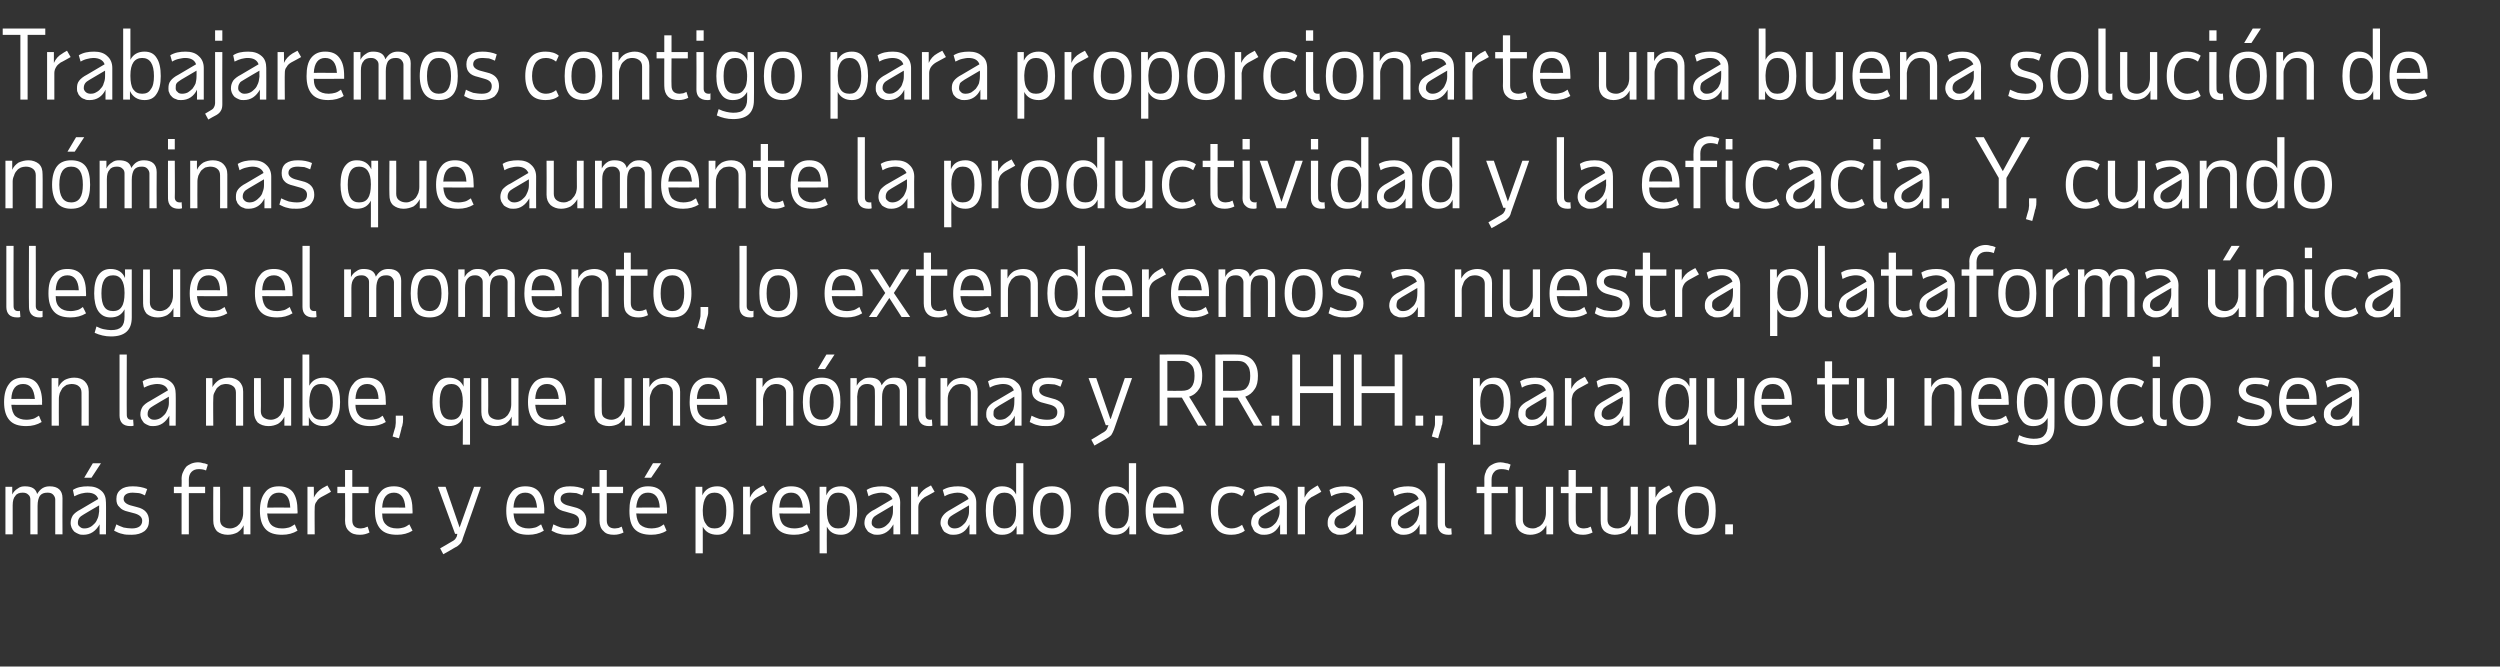
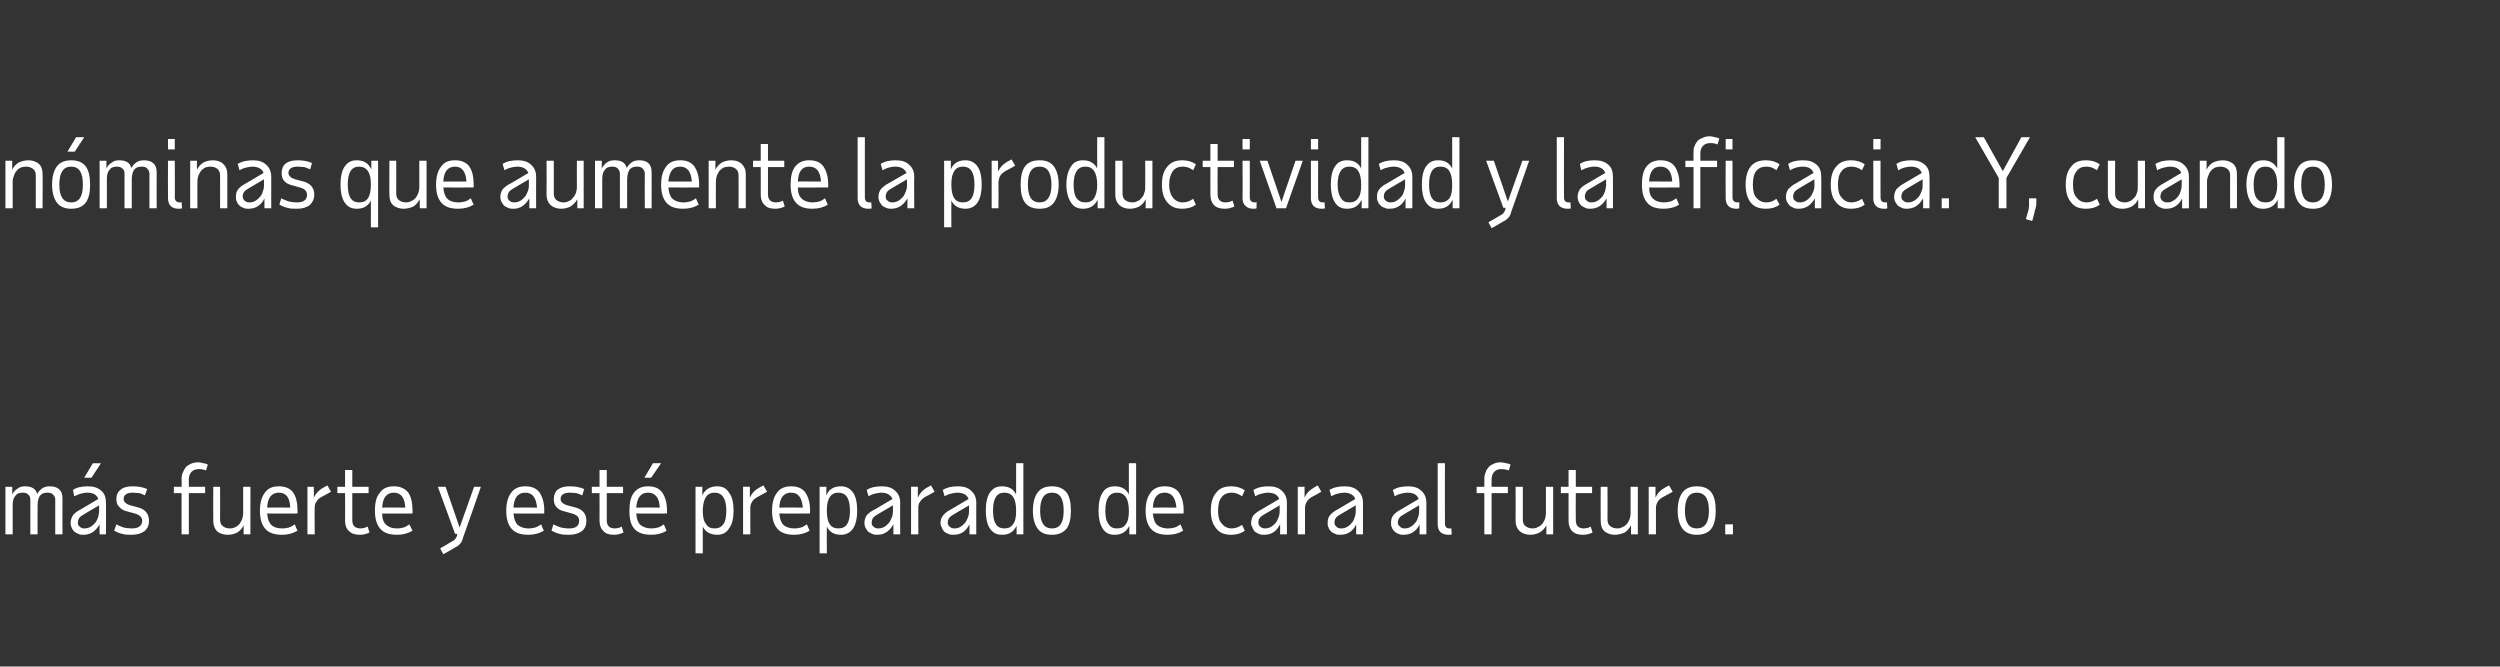
<svg xmlns="http://www.w3.org/2000/svg" version="1.1" width="552.1px" height="147.2px" viewBox="0 -1 552.1 147.2" style="top:-1px">
  <rect x="0" y="-1" width="552.1" height="147.2" fill="#333333" stroke="none" />
  <desc>Trabajaremos contigo para proporcionarte una buena solución de nóminas que aumente la productividad y la eficacia Y,</desc>
  <defs />
  <g id="Polygon25890">
    <path d="m1.2 106.5h1.5s.01 1.72 0 1.7c.3-.6.7-1 1.2-1.3c.5-.4 1-.5 1.6-.5c1.5 0 2.4.5 2.7 1.7c.3-.5.7-1 1.2-1.3c.5-.3 1-.4 1.6-.4c1.8 0 2.8.9 2.8 2.6c-.04.04 0 8 0 8h-1.6s-.02-7.69 0-7.7c0-.4-.2-.8-.5-1.1c-.3-.3-.7-.4-1.2-.4c-.8 0-1.3.2-1.7.7c-.3.5-.5 1.2-.5 2.2v6.3H6.7s.02-7.69 0-7.7c0-.4-.1-.8-.5-1.1c-.3-.3-.7-.4-1.2-.4c-.7 0-1.3.2-1.6.7c-.4.4-.6 1.1-.6 2.1v6.4H1.2v-10.5zM22 117s-.03-2.18 0-2.2c-.4.7-.9 1.3-1.5 1.7c-.6.4-1.3.6-2.1.6c-.4 0-.7 0-1.1-.2c-.3-.1-.6-.3-.9-.5c-.3-.3-.4-.5-.6-.9c-.1-.3-.2-.6-.2-1c0-.7.2-1.2.5-1.7c.3-.4.9-.9 1.7-1.3l3.9-2.3c-.3-.9-1.1-1.4-2.4-1.4c-.5 0-.9.1-1.4.2c-.4.1-.9.3-1.5.6l-.3-1.4c.9-.6 2-.8 3.3-.8c1.3 0 2.2.3 3 1c.7.6 1 1.5 1 2.6c.04-.03 0 7 0 7H22zm-3.4-1.3c.5 0 .9-.1 1.3-.3c.4-.2.7-.5 1-.8c.3-.3.5-.7.7-1.2c.2-.5.2-.9.3-1.5c-.04.02 0-1.3 0-1.3c0 0-3.44 1.99-3.4 2c-.5.3-.8.5-1 .8c-.2.3-.3.6-.3 1.1c0 .3.1.6.4.8c.3.3.6.4 1 .4zm0-11.2l1.9-3.2h1.8l-2.1 3.2h-1.6zm10.5 12.6c-.8 0-1.5 0-2.1-.2c-.6-.1-1.2-.4-1.8-.7l.5-1.4c.5.3 1.1.5 1.6.7c.6.1 1.2.2 1.8.2c1.5 0 2.3-.6 2.3-1.7c0-.8-.6-1.3-1.6-1.6l-1.5-.4c-.9-.2-1.5-.5-1.9-1c-.5-.4-.7-1-.7-1.8c0-.9.3-1.6 1-2.1c.6-.5 1.5-.7 2.6-.7c1.2 0 2.3.2 3.2.6l-.5 1.4c-.4-.2-.8-.4-1.3-.5c-.4 0-.8-.1-1.4-.1c-1.3 0-2 .5-2 1.4c0 .6.5 1.1 1.5 1.4l1.5.4c1.7.4 2.6 1.4 2.6 3c0 1-.3 1.7-1 2.3c-.7.5-1.6.8-2.8.8zm12.6-9.2v9.1h-1.6v-9.1h-1.7v-1.4h1.7s.04-1.74 0-1.7c0-.6.1-1.1.3-1.5c.2-.5.4-.8.7-1.2c.3-.3.7-.5 1.1-.7c.5-.2 1-.3 1.5-.3c.5 0 .9.1 1.2.2c.4 0 .7.2 1 .3l-.4 1.3c-.4-.2-1-.3-1.6-.3c-.7 0-1.2.2-1.6.6c-.4.4-.6 1-.6 1.7c.02-.02 0 1.6 0 1.6h3.6v1.4h-3.6zm6.9-1.4s.04 7.27 0 7.3c0 .6.2 1.1.6 1.4c.4.3.9.5 1.6.5c.4 0 .8-.1 1.2-.3c.3-.1.6-.4.9-.7c.2-.3.4-.6.6-1.1c.1-.4.2-.8.2-1.3v-5.8h1.6V117h-1.5v-2c-.3.7-.8 1.2-1.4 1.6c-.6.3-1.3.5-2.1.5c-1 0-1.8-.3-2.4-.8c-.5-.6-.8-1.3-.8-2.3c-.04-.05 0-7.5 0-7.5h1.5zm17.1 9.7c-1 .6-2.1.9-3.4.9c-1.7 0-2.9-.4-3.7-1.3c-.8-.9-1.2-2.2-1.2-4c0-1.8.4-3.1 1.1-4c.7-1 1.7-1.4 3.1-1.4c1.3 0 2.4.4 3.1 1.3c.7 1 1 2.3 1 4.1c.04-.05 0 .6 0 .6c0 0-6.7.04-6.7 0c.1 1.2.4 2 .9 2.5c.5.5 1.3.8 2.4.8c.6 0 1.1-.1 1.5-.2c.4-.1.8-.4 1.3-.7c-.03.04.6 1.4.6 1.4c0 0-.02-.04 0 0zm-1.6-5.1c-.1-2.2-.9-3.3-2.5-3.3c-1.6 0-2.5 1.1-2.6 3.3c0-.04 5.1 0 5.1 0c0 0 .05-.04 0 0zm9-3.5s-2.2 1.23-2.2 1.2c-.5.3-.8.6-1 1c-.3.3-.4.8-.4 1.3c-.05.02 0 5.9 0 5.9h-1.6v-10.5h1.4s.05 2.41 0 2.4c.4-.9 1.1-1.6 1.9-2.1l1.1-.6l.8 1.4zm3.1.3h-1.7v-1.4h1.7v-3.7h1.6v3.7h3.6v1.4h-3.6s.02 5.95 0 6c0 1.2.6 1.8 1.9 1.8c.2 0 .5-.1.7-.1c.3-.1.5-.2.8-.3l.4 1.3c-.6.3-1.3.5-2.1.5c-1 0-1.8-.2-2.4-.8c-.6-.5-.9-1.3-.9-2.3c.04.04 0-6.1 0-6.1zm14.9 8.3c-1 .6-2.1.9-3.4.9c-1.7 0-2.9-.4-3.7-1.3c-.8-.9-1.2-2.2-1.2-4c0-1.8.3-3.1 1.1-4c.7-1 1.7-1.4 3.1-1.4c1.3 0 2.3.4 3.1 1.3c.7 1 1 2.3 1 4.1c.02-.05 0 .6 0 .6c0 0-6.73.04-6.7 0c0 1.2.3 2 .9 2.5c.5.5 1.3.8 2.4.8c.6 0 1-.1 1.4-.2c.4-.1.9-.4 1.3-.7c.04.04.7 1.4.7 1.4c0 0-.05-.04 0 0zm-1.6-5.1c-.1-2.2-1-3.3-2.5-3.3c-1.6 0-2.5 1.1-2.6 3.3c-.03-.04 5.1 0 5.1 0c0 0 .02-.04 0 0zm12.7 6.8c-.1.5-.3.9-.6 1.2c-.3.3-.6.6-1.1.8c.04.02-2.6 1.5-2.6 1.5l-.7-1.3s2.38-1.36 2.4-1.4c.4-.2.7-.4.9-.6c.1-.2.3-.4.4-.7c-.02-.02.1-.5.1-.5h-.5l-3.8-10.4h1.7l3.1 9l3.2-9h1.5s-3.95 11.38-4 11.4zm17.9-1.7c-1 .6-2.1.9-3.4.9c-1.7 0-2.9-.4-3.7-1.3c-.8-.9-1.2-2.2-1.2-4c0-1.8.4-3.1 1.1-4c.7-1 1.8-1.4 3.1-1.4c1.4 0 2.4.4 3.1 1.3c.7 1 1.1 2.3 1.1 4.1c-.04-.05 0 .6 0 .6c0 0-6.78.04-6.8 0c.1 1.2.4 2 .9 2.5c.6.5 1.4.8 2.4.8c.6 0 1.1-.1 1.5-.2c.4-.1.8-.4 1.3-.7c-.01.04.6 1.4.6 1.4c0 0-.01-.04 0 0zm-1.5-5.1c-.2-2.2-1-3.3-2.6-3.3c-1.6 0-2.5 1.1-2.6 3.3c.02-.04 5.2 0 5.2 0c0 0-.04-.04 0 0zm7.1 6c-.8 0-1.5 0-2.1-.2c-.6-.1-1.2-.4-1.8-.7l.4-1.4c.6.3 1.1.5 1.7.7c.5.1 1.1.2 1.8.2c1.5 0 2.2-.6 2.2-1.7c0-.8-.5-1.3-1.6-1.6l-1.4-.4c-.9-.2-1.6-.5-2-1c-.4-.4-.6-1-.6-1.8c0-.9.3-1.6.9-2.1c.7-.5 1.5-.7 2.7-.7c1.2 0 2.2.2 3.1.6l-.4 1.4c-.5-.2-.9-.4-1.3-.5c-.4 0-.9-.1-1.4-.1c-1.4 0-2.1.5-2.1 1.4c0 .6.5 1.1 1.5 1.4l1.5.4c1.8.4 2.7 1.4 2.7 3c0 1-.3 1.7-1 2.3c-.7.5-1.6.8-2.8.8zm6.7-9.2h-1.7v-1.4h1.7v-3.7h1.6v3.7h3.6v1.4H134v6c0 1.2.6 1.8 1.8 1.8c.3 0 .5-.1.8-.1c.2-.1.5-.2.7-.3l.4 1.3c-.6.3-1.3.5-2.1.5c-1 0-1.8-.2-2.3-.8c-.6-.5-.9-1.3-.9-2.3c.01.04 0-6.1 0-6.1zm14.8 8.3c-.9.6-2.1.9-3.4.9c-1.6 0-2.9-.4-3.7-1.3c-.8-.9-1.1-2.2-1.1-4c0-1.8.3-3.1 1-4c.8-1 1.8-1.4 3.1-1.4c1.4 0 2.4.4 3.1 1.3c.7 1 1.1 2.3 1.1 4.1v.6s-6.75.04-6.8 0c.1 1.2.4 2 .9 2.5c.6.5 1.4.8 2.5.8c.5 0 1-.1 1.4-.2c.4-.1.9-.4 1.3-.7l.6 1.4s.02-.04 0 0zm-1.5-5.1c-.1-2.2-1-3.3-2.6-3.3c-1.6 0-2.4 1.1-2.6 3.3c.05-.04 5.2 0 5.2 0c0 0-.01-.04 0 0zm-3.4-6.6l1.9-3.2h1.8l-2.2 3.2h-1.5zm11.3 2h1.5s.02 1.93 0 1.9c.6-1.3 1.7-2 3.3-2c1.1 0 2 .4 2.6 1.4c.7.9 1 2.2 1 4c0 1.6-.3 3-1 3.9c-.6 1-1.5 1.4-2.6 1.4c-1.5 0-2.6-.6-3.2-1.8c.02.02 0 5.9 0 5.9h-1.6v-14.7zm6.8 5.3c0-2.7-.9-4-2.6-4c-1.7 0-2.5 1.3-2.6 3.8v.2c0 1.3.2 2.3.7 2.9c.4.7 1 1 1.9 1c.9 0 1.5-.3 2-1c.4-.6.6-1.6.6-2.9zm9-4.2l-2.2 1.2c-.5.3-.9.6-1.1 1c-.2.3-.4.8-.4 1.3v5.9h-1.6v-10.5h1.5v2.4c.4-.9 1-1.6 1.9-2.1c-.03-.01 1.1-.6 1.1-.6l.8 1.4zm9.4 8.6c-1 .6-2.1.9-3.4.9c-1.7 0-2.9-.4-3.7-1.3c-.8-.9-1.2-2.2-1.2-4c0-1.8.4-3.1 1.1-4c.7-1 1.8-1.4 3.1-1.4c1.4 0 2.4.4 3.1 1.3c.7 1 1.1 2.3 1.1 4.1c-.05-.05 0 .6 0 .6c0 0-6.79.04-6.8 0c.1 1.2.4 2 .9 2.5c.5.5 1.4.8 2.4.8c.6 0 1.1-.1 1.5-.2c.4-.1.8-.4 1.3-.7c-.02.04.6 1.4.6 1.4c0 0-.01-.04 0 0zm-1.5-5.1c-.2-2.2-1-3.3-2.6-3.3c-1.6 0-2.5 1.1-2.6 3.3c.01-.04 5.2 0 5.2 0c0 0-.04-.04 0 0zm3.7-4.6h1.5s-.04 1.93 0 1.9c.5-1.3 1.6-2 3.2-2c1.1 0 2 .4 2.7 1.4c.6.9.9 2.2.9 4c0 1.6-.3 3-.9 3.9c-.7 1-1.6 1.4-2.7 1.4c-1.5 0-2.5-.6-3.1-1.8c-.04.02 0 5.9 0 5.9H181v-14.7zm6.7 5.3c0-2.7-.8-4-2.6-4c-1.6 0-2.5 1.3-2.5 3.8v.2c0 1.3.2 2.3.6 2.9c.4.7 1.1 1 1.9 1c.9 0 1.6-.3 2-1c.4-.6.6-1.6.6-2.9zm9.6 5.2s-.01-2.18 0-2.2c-.4.7-.9 1.3-1.5 1.7c-.6.4-1.3.6-2 .6c-.4 0-.8 0-1.2-.2c-.3-.1-.6-.3-.9-.5c-.2-.3-.4-.5-.6-.9c-.1-.3-.2-.6-.2-1c0-.7.2-1.2.5-1.7c.4-.4.9-.9 1.8-1.3l3.9-2.3c-.4-.9-1.2-1.4-2.5-1.4c-.4 0-.9.1-1.3.2c-.5.1-1 .3-1.5.6l-.4-1.4c.9-.6 2.1-.8 3.4-.8c1.2 0 2.2.3 2.9 1c.7.6 1.1 1.5 1.1 2.6c-.04-.03 0 7 0 7h-1.5zm-3.3-1.3c.4 0 .8-.1 1.2-.3c.4-.2.7-.5 1-.8c.3-.3.5-.7.7-1.2c.2-.5.3-.9.3-1.5v-1.3s-3.41 1.99-3.4 2c-.5.3-.8.5-1 .8c-.2.3-.3.6-.3 1.1c0 .3.1.6.4.8c.3.3.6.4 1.1.4zm12.4-8.1s-2.17 1.23-2.2 1.2c-.4.3-.8.6-1 1c-.3.3-.4.8-.4 1.3c-.02.02 0 5.9 0 5.9h-1.6v-10.5h1.5s-.02 2.41 0 2.4c.4-.9 1-1.6 1.8-2.1c.04-.01 1.1-.6 1.1-.6l.8 1.4zm7.7 9.4s.01-2.18 0-2.2c-.4.7-.8 1.3-1.4 1.7c-.6.4-1.3.6-2.1.6c-.4 0-.8 0-1.2-.2c-.3-.1-.6-.3-.9-.5c-.2-.3-.4-.5-.5-.9c-.2-.3-.3-.6-.3-1c0-.7.2-1.2.6-1.7c.3-.4.9-.9 1.7-1.3l3.9-2.3c-.3-.9-1.2-1.4-2.5-1.4c-.4 0-.9.1-1.3.2c-.5.1-1 .3-1.5.6l-.4-1.4c1-.6 2.1-.8 3.4-.8c1.2 0 2.2.3 2.9 1c.7.6 1.1 1.5 1.1 2.6c-.02-.03 0 7 0 7h-1.5zm-3.3-1.3c.4 0 .9-.1 1.2-.3c.4-.2.7-.5 1-.8c.3-.3.5-.7.7-1.2c.2-.5.3-.9.3-1.5v-1.3l-3.4 2c-.5.3-.8.5-1 .8c-.2.3-.3.6-.3 1.1c0 .3.2.6.4.8c.3.3.7.4 1.1.4zM226 117h-1.5s.02-1.91 0-1.9c-.6 1.3-1.6 2-3.2 2c-1.2 0-2-.4-2.7-1.4c-.6-.9-.9-2.3-.9-3.9c0-1.8.3-3.1.9-4c.7-1 1.5-1.4 2.7-1.4c1.5 0 2.5.6 3.1 1.8c.02 0 0-6.9 0-6.9h1.6V117zm-4.2-1.3c.9 0 1.5-.3 1.9-.9c.5-.6.7-1.6.7-2.8v-.2c0-2.7-.8-4-2.6-4c-1.7 0-2.5 1.3-2.5 4c0 1.3.2 2.3.6 2.9c.4.7 1.1 1 1.9 1zm10.5-7.9c-1.7 0-2.6 1.3-2.6 4c0 2.6.9 3.9 2.6 3.9c1.8 0 2.6-1.3 2.6-3.9c0-2.7-.8-4-2.6-4zm-4.2 4c0-1.8.4-3.2 1.1-4.1c.7-.9 1.7-1.3 3.1-1.3c1.4 0 2.4.4 3.2 1.3c.7.9 1 2.3 1 4.1c0 1.7-.3 3.1-1 4c-.8.9-1.8 1.3-3.2 1.3c-1.4 0-2.4-.4-3.1-1.3c-.7-.9-1.1-2.3-1.1-4zm22.8 5.2h-1.5v-1.9c-.6 1.3-1.7 2-3.2 2c-1.2 0-2.1-.4-2.7-1.4c-.6-.9-.9-2.3-.9-3.9c0-1.8.3-3.1.9-4c.6-1 1.5-1.4 2.7-1.4c1.5 0 2.5.6 3.1 1.8v-6.9h1.6V117zm-4.2-1.3c.9 0 1.5-.3 1.9-.9c.5-.6.7-1.6.7-2.8v-.2c0-2.7-.9-4-2.6-4c-1.7 0-2.6 1.3-2.6 4c0 1.3.2 2.3.7 2.9c.4.7 1 1 1.9 1zm14.6.5c-1 .6-2.1.9-3.4.9c-1.7 0-2.9-.4-3.7-1.3c-.8-.9-1.2-2.2-1.2-4c0-1.8.4-3.1 1.1-4c.7-1 1.8-1.4 3.1-1.4c1.4 0 2.4.4 3.1 1.3c.7 1 1.1 2.3 1.1 4.1c-.04-.05 0 .6 0 .6c0 0-6.78.04-6.8 0c.1 1.2.4 2 .9 2.5c.6.5 1.4.8 2.4.8c.6 0 1.1-.1 1.5-.2c.4-.1.8-.4 1.3-.7c-.01.04.6 1.4.6 1.4c0 0 0-.04 0 0zm-1.5-5.1c-.2-2.2-1-3.3-2.6-3.3c-1.6 0-2.5 1.1-2.6 3.3c.02-.04 5.2 0 5.2 0c0 0-.04-.04 0 0zm9.2.7c0 1.2.2 2.2.8 2.8c.5.7 1.3 1.1 2.2 1.1c.8 0 1.6-.3 2.3-.8l.6 1.3c-.8.6-1.8.9-3 .9c-1.4 0-2.6-.4-3.3-1.4c-.8-.9-1.2-2.2-1.2-3.9c0-1.8.4-3.1 1.2-4c.7-1 1.9-1.4 3.3-1.4c1.2 0 2.2.3 3 .9l-.6 1.3c-.7-.5-1.5-.8-2.3-.8c-.9 0-1.7.3-2.2 1c-.6.7-.8 1.7-.8 3zm13.7 5.2s.01-2.18 0-2.2c-.4.7-.8 1.3-1.4 1.7c-.6.4-1.3.6-2.1.6c-.4 0-.8 0-1.2-.2c-.3-.1-.6-.3-.9-.5c-.2-.3-.4-.5-.5-.9c-.2-.3-.3-.6-.3-1c0-.7.2-1.2.5-1.7c.4-.4 1-.9 1.8-1.3l3.9-2.3c-.3-.9-1.2-1.4-2.5-1.4c-.4 0-.9.1-1.3.2c-.5.1-1 .3-1.5.6l-.4-1.4c1-.6 2.1-.8 3.4-.8c1.2 0 2.2.3 2.9 1c.7.6 1.1 1.5 1.1 2.6c-.02-.03 0 7 0 7h-1.5zm-3.3-1.3c.4 0 .8-.1 1.2-.3c.4-.2.7-.5 1-.8c.3-.3.5-.7.7-1.2c.2-.5.3-.9.3-1.5v-1.3l-3.4 2c-.5.3-.8.5-1 .8c-.2.3-.3.6-.3 1.1c0 .3.2.6.4.8c.3.3.7.4 1.1.4zm12.4-8.1s-2.16 1.23-2.2 1.2c-.4.3-.8.6-1 1c-.2.3-.4.8-.4 1.3v5.9h-1.6v-10.5h1.5v2.4c.4-.9 1-1.6 1.9-2.1c-.04-.01 1-.6 1-.6l.8 1.4zm7.7 9.4s.02-2.18 0-2.2c-.3.7-.8 1.3-1.4 1.7c-.6.4-1.3.6-2.1.6c-.4 0-.8 0-1.1-.2c-.4-.1-.7-.3-.9-.5c-.3-.3-.5-.5-.6-.9c-.2-.3-.2-.6-.2-1c0-.7.1-1.2.5-1.7c.3-.4.9-.9 1.7-1.3l3.9-2.3c-.3-.9-1.2-1.4-2.5-1.4c-.4 0-.9.1-1.3.2c-.5.1-1 .3-1.5.6l-.4-1.4c1-.6 2.1-.8 3.4-.8c1.2 0 2.2.3 2.9 1c.7.6 1.1 1.5 1.1 2.6v7h-1.5zm-3.3-1.3c.5 0 .9-.1 1.2-.3c.4-.2.8-.5 1-.8c.3-.3.6-.7.7-1.2c.2-.5.3-.9.3-1.5c.02.02 0-1.3 0-1.3l-3.4 2c-.5.3-.8.5-1 .8c-.2.3-.3.6-.3 1.1c0 .3.2.6.4.8c.3.3.7.4 1.1.4zm17.3 1.3s.03-2.18 0-2.2c-.3.7-.8 1.3-1.4 1.7c-.6.4-1.3.6-2.1.6c-.4 0-.8 0-1.1-.2c-.4-.1-.7-.3-.9-.5c-.3-.3-.5-.5-.6-.9c-.2-.3-.2-.6-.2-1c0-.7.1-1.2.5-1.7c.3-.4.9-.9 1.7-1.3l3.9-2.3c-.3-.9-1.1-1.4-2.5-1.4c-.4 0-.9.1-1.3.2c-.5.1-1 .3-1.5.6l-.4-1.4c1-.6 2.1-.8 3.4-.8c1.2 0 2.2.3 2.9 1c.7.6 1.1 1.5 1.1 2.6v7h-1.5zm-3.3-1.3c.5 0 .9-.1 1.2-.3c.4-.2.8-.5 1-.8c.3-.3.6-.7.7-1.2c.2-.5.3-.9.3-1.5c.02.02 0-1.3 0-1.3l-3.4 2c-.5.3-.8.5-1 .8c-.2.3-.3.6-.3 1.1c0 .3.2.6.5.8c.2.3.6.4 1 .4zm8.9-1.1c0 .7.3 1.1 1 1.1h.3l.1-.1l.1 1.4c-.2.1-.5.1-.7.1c-.8 0-1.4-.2-1.8-.6c-.4-.4-.6-1-.6-1.7v-13.5h1.6s-.03 13.33 0 13.3zm10.3-6.7v9.1h-1.6v-9.1h-1.7v-1.4h1.7s.02-1.74 0-1.7c0-.6.1-1.1.3-1.5c.1-.5.4-.8.7-1.2c.3-.3.7-.5 1.1-.7c.5-.2.9-.3 1.5-.3c.4 0 .8.1 1.2.2c.4 0 .7.2 1 .3l-.4 1.3c-.5-.2-1-.3-1.7-.3c-.6 0-1.2.2-1.5.6c-.4.4-.6 1-.6 1.7v1.6h3.6v1.4h-3.6zm6.9-1.4s.02 7.27 0 7.3c0 .6.2 1.1.6 1.4c.4.3.9.5 1.6.5c.4 0 .8-.1 1.1-.3c.4-.1.7-.4 1-.7c.2-.3.4-.6.6-1.1c.1-.4.2-.8.2-1.3c-.02-.05 0-5.8 0-5.8h1.6V117h-1.5v-2c-.4.7-.8 1.2-1.5 1.6c-.6.3-1.3.5-2.1.5c-.9 0-1.7-.3-2.3-.8c-.6-.6-.9-1.3-.9-2.3c.04-.05 0-7.5 0-7.5h1.6zm10.1 1.4h-1.7v-1.4h1.7v-3.7h1.6v3.7h3.6v1.4H348s-.04 5.95 0 6c0 1.2.6 1.8 1.8 1.8c.3 0 .5-.1.8-.1c.2-.1.5-.2.7-.3l.4 1.3c-.6.3-1.3.5-2.1.5c-1 0-1.8-.2-2.4-.8c-.5-.5-.8-1.3-.8-2.3c-.01.04 0-6.1 0-6.1zm8.6-1.4s.03 7.27 0 7.3c0 .6.2 1.1.6 1.4c.4.3.9.5 1.6.5c.4 0 .8-.1 1.1-.3c.4-.1.7-.4 1-.7c.2-.3.4-.6.6-1.1c.1-.4.2-.8.2-1.3v-5.8h1.6V117h-1.5v-2c-.4.7-.8 1.2-1.4 1.6c-.7.3-1.4.5-2.2.5c-.9 0-1.7-.3-2.3-.8c-.6-.6-.8-1.3-.8-2.3c-.04-.05 0-7.5 0-7.5h1.5zm14.4 1.1l-2.2 1.2c-.5.3-.9.6-1.1 1c-.2.3-.4.8-.4 1.3v5.9h-1.6v-10.5h1.5v2.4c.4-.9 1-1.6 1.9-2.1c-.03-.01 1.1-.6 1.1-.6l.8 1.4zm5.3.2c-1.7 0-2.6 1.3-2.6 4c0 2.6.9 3.9 2.6 3.9c1.8 0 2.7-1.3 2.7-3.9c0-2.7-.9-4-2.7-4zm-4.2 4c0-1.8.4-3.2 1.1-4.1c.7-.9 1.8-1.3 3.1-1.3c1.4 0 2.5.4 3.2 1.3c.7.9 1 2.3 1 4.1c0 1.7-.3 3.1-1 4c-.7.9-1.8 1.3-3.2 1.3c-1.3 0-2.4-.4-3.1-1.3c-.7-.9-1.1-2.3-1.1-4zM381 117v-2.2h1.7v2.2H381z" stroke="none" fill="#ffffff" />
  </g>
  <g id="Polygon25889">
-     <path d="m9.2 92.2c-1 .6-2.1.9-3.4.9c-1.7 0-2.9-.4-3.7-1.3c-.8-.9-1.2-2.2-1.2-4c0-1.8.4-3.1 1.1-4c.7-1 1.8-1.4 3.1-1.4c1.4 0 2.4.4 3.1 1.3c.7 1 1.1 2.3 1.1 4.1c-.04-.05 0 .6 0 .6c0 0-6.78.04-6.8 0c.1 1.2.4 2 .9 2.5c.6.5 1.4.8 2.4.8c.6 0 1.1-.1 1.5-.2c.4-.1.8-.4 1.3-.7c-.01.04.6 1.4.6 1.4c0 0 0-.04 0 0zm-1.5-5.1c-.2-2.2-1-3.3-2.6-3.3c-1.6 0-2.5 1.1-2.6 3.3c.02-.04 5.2 0 5.2 0c0 0-.04-.04 0 0zM18 93s.03-7.27 0-7.3c0-.6-.2-1.1-.6-1.4c-.3-.3-.9-.5-1.6-.5c-.3 0-.7.1-1.1.2c-.3.2-.6.4-.9.7c-.2.3-.4.7-.6 1.1c-.1.4-.2.8-.2 1.3c-.03 0 0 5.9 0 5.9h-1.6V82.5h1.5s-.04 2.02 0 2c.3-.7.8-1.2 1.4-1.6c.6-.3 1.3-.5 2.1-.5c1 0 1.8.3 2.3.8c.6.6.9 1.3.9 2.3v7.5H18zm10-2.4c0 .7.3 1.1 1 1.1h.3l.1-.1l.1 1.4c-.2.1-.5.1-.7.1c-.8 0-1.4-.2-1.8-.6c-.4-.4-.6-1-.6-1.7V77.3h1.6s-.04 13.33 0 13.3zm9.4 2.4s-.03-2.18 0-2.2c-.4.7-.9 1.3-1.5 1.7c-.6.4-1.3.6-2.1.6c-.4 0-.7 0-1.1-.2c-.3-.1-.6-.3-.9-.5c-.2-.3-.4-.5-.6-.9c-.1-.3-.2-.6-.2-1c0-.7.2-1.2.5-1.7c.3-.4.9-.9 1.7-1.3l3.9-2.3c-.3-.9-1.1-1.4-2.4-1.4c-.5 0-.9.1-1.4.2c-.4.1-.9.3-1.5.6l-.3-1.4c.9-.6 2-.8 3.3-.8c1.3 0 2.2.3 3 1c.7.6 1 1.5 1 2.6c.04-.03 0 7 0 7h-1.4zm-3.3-1.3c.4 0 .8-.1 1.2-.3c.4-.2.7-.5 1-.8c.3-.3.5-.7.7-1.2c.2-.5.3-.9.3-1.5c-.03.02 0-1.3 0-1.3c0 0-3.44 1.99-3.4 2c-.5.3-.8.5-1 .8c-.2.3-.3.6-.3 1.1c0 .3.1.6.4.8c.3.3.6.4 1.1.4zm18 1.3v-7.3c0-.6-.2-1.1-.6-1.4c-.4-.3-.9-.5-1.6-.5c-.4 0-.7.1-1.1.2c-.3.2-.6.4-.9.7c-.2.3-.4.7-.6 1.1c-.2.4-.2.8-.2 1.3c-.05 0 0 5.9 0 5.9h-1.6V82.5h1.4s.05 2.02 0 2c.4-.7.9-1.2 1.5-1.6c.6-.3 1.3-.5 2.1-.5c1 0 1.7.3 2.3.8c.6.6.9 1.3.9 2.3v7.5h-1.6zm5.5-10.5s.05 7.27 0 7.3c0 .6.2 1.1.6 1.4c.4.3 1 .5 1.6.5c.4 0 .8-.1 1.2-.3c.3-.1.6-.4.9-.7c.2-.3.4-.6.6-1.1c.1-.4.2-.8.2-1.3v-5.8h1.6V93h-1.5v-2c-.3.7-.8 1.2-1.4 1.6c-.6.3-1.3.5-2.1.5c-1 0-1.8-.3-2.4-.8c-.5-.6-.8-1.3-.8-2.3c-.03-.05 0-7.5 0-7.5h1.5zm10.7-5.2s.03 6.9 0 6.9c.6-1.2 1.7-1.8 3.2-1.8c1.1 0 2 .4 2.6 1.4c.7.9 1 2.2 1 4c0 1.7-.3 3-1 3.9c-.6 1-1.5 1.4-2.6 1.4c-1.6 0-2.7-.7-3.3-2c.02-.01 0 1.9 0 1.9h-1.4V77.3h1.5zm2.6 14.4c.9 0 1.5-.3 2-1c.4-.6.6-1.6.6-2.9c0-2.7-.9-4-2.6-4c-1.7 0-2.5 1.3-2.6 3.8v.2c0 1.3.2 2.3.7 2.9c.4.7 1 1 1.9 1zm14.3.5c-1 .6-2.1.9-3.4.9c-1.7 0-2.9-.4-3.7-1.3c-.8-.9-1.2-2.2-1.2-4c0-1.8.3-3.1 1.1-4c.7-1 1.7-1.4 3.1-1.4c1.3 0 2.4.4 3.1 1.3c.7 1 1 2.3 1 4.1c.02-.05 0 .6 0 .6c0 0-6.72.04-6.7 0c0 1.2.4 2 .9 2.5c.5.5 1.3.8 2.4.8c.6 0 1-.1 1.4-.2c.5-.1.9-.4 1.3-.7c.05.04.7 1.4.7 1.4c0 0-.04-.04 0 0zm-1.6-5.1c-.1-2.2-1-3.3-2.5-3.3c-1.6 0-2.5 1.1-2.6 3.3c-.02-.04 5.1 0 5.1 0c0 0 .02-.04 0 0zm3.8 3.7h1.6s.04 1.05 0 1c0 .3 0 .6-.1.9c0 .2-.1.5-.2.7c.05.04-.6 2.4-.6 2.4l-1.4-.4s.58-2.13.6-2.1c0-.3.1-.6.1-.9c-.02-.03 0-1.6 0-1.6zm8.1-3c0-1.8.3-3.1 1-4c.6-1 1.5-1.4 2.6-1.4c1.6 0 2.7.7 3.3 2c-.05.03 0-1.9 0-1.9h1.4v14.7h-1.6s.05-5.88 0-5.9c-.6 1.2-1.6 1.8-3.1 1.8c-1.1 0-2-.4-2.6-1.4c-.7-.9-1-2.3-1-3.9zm6.7-.2c0-2.5-.9-3.8-2.5-3.8c-1.8 0-2.6 1.3-2.6 4c0 1.3.2 2.3.6 2.9c.4.7 1.1 1 2 1c.8 0 1.5-.3 1.9-1c.4-.6.6-1.6.6-2.9c.05-.05 0-.2 0-.2c0 0 .05-.04 0 0zm5.6-5.1s.05 7.27 0 7.3c0 .6.2 1.1.6 1.4c.4.3 1 .5 1.6.5c.4 0 .8-.1 1.2-.3c.3-.1.6-.4.9-.7c.2-.3.4-.6.6-1.1c.1-.4.2-.8.2-1.3v-5.8h1.6V93H113s.02-2.02 0-2c-.3.7-.8 1.2-1.4 1.6c-.6.3-1.3.5-2.1.5c-1 0-1.8-.3-2.4-.8c-.5-.6-.8-1.3-.8-2.3c-.03-.05 0-7.5 0-7.5h1.5zm17.1 9.7c-1 .6-2.1.9-3.4.9c-1.7 0-2.9-.4-3.7-1.3c-.8-.9-1.2-2.2-1.2-4c0-1.8.4-3.1 1.1-4c.7-1 1.8-1.4 3.1-1.4c1.4 0 2.4.4 3.1 1.3c.7 1 1.1 2.3 1.1 4.1c-.04-.05 0 .6 0 .6c0 0-6.79.04-6.8 0c.1 1.2.4 2 .9 2.5c.5.5 1.4.8 2.4.8c.6 0 1.1-.1 1.5-.2c.4-.1.8-.4 1.3-.7c-.02.04.6 1.4.6 1.4c0 0-.01-.04 0 0zm-1.5-5.1c-.2-2.2-1-3.3-2.6-3.3c-1.6 0-2.5 1.1-2.6 3.3c.01-.04 5.2 0 5.2 0c0 0-.04-.04 0 0zm9.5-4.6s-.05 7.27 0 7.3c0 .6.1 1.1.5 1.4c.4.3 1 .5 1.6.5c.4 0 .8-.1 1.2-.3c.3-.1.6-.4.9-.7c.2-.3.4-.6.6-1.1c.1-.4.2-.8.2-1.3v-5.8h1.6V93H138s.02-2.02 0-2c-.3.7-.8 1.2-1.4 1.6c-.6.3-1.3.5-2.1.5c-1 0-1.8-.3-2.4-.8c-.5-.6-.8-1.3-.8-2.3c-.02-.05 0-7.5 0-7.5h1.6zM148.6 93v-7.3c0-.6-.2-1.1-.6-1.4c-.4-.3-.9-.5-1.6-.5c-.4 0-.8.1-1.1.2c-.3.2-.6.4-.9.7c-.3.3-.5.7-.6 1.1c-.2.4-.3.8-.3 1.3c.03 0 0 5.9 0 5.9H142V82.5h1.4s.03 2.02 0 2c.4-.7.8-1.2 1.5-1.6c.6-.3 1.3-.5 2.1-.5c.9 0 1.7.3 2.3.8c.6.6.9 1.3.9 2.3c-.03.05 0 7.5 0 7.5h-1.6zm11.9-.8c-.9.6-2.1.9-3.4.9c-1.6 0-2.8-.4-3.6-1.3c-.8-.9-1.2-2.2-1.2-4c0-1.8.3-3.1 1-4c.8-1 1.8-1.4 3.1-1.4c1.4 0 2.4.4 3.1 1.3c.7 1 1.1 2.3 1.1 4.1v.6s-6.74.04-6.7 0c0 1.2.3 2 .9 2.5c.5.5 1.3.8 2.4.8c.5 0 1-.1 1.4-.2c.4-.1.9-.4 1.3-.7c.03.04.6 1.4.6 1.4c0 0 .04-.04 0 0zm-1.5-5.1c-.1-2.2-1-3.3-2.6-3.3c-1.6 0-2.4 1.1-2.5 3.3c-.04-.04 5.1 0 5.1 0c0 0 0-.04 0 0zm14.6 5.9v-7.3c0-.6-.2-1.1-.6-1.4c-.4-.3-.9-.5-1.6-.5c-.4 0-.7.1-1.1.2c-.3.2-.6.4-.9.7c-.2.3-.5.7-.6 1.1c-.2.4-.2.8-.3 1.3c.04 0 0 5.9 0 5.9H167V82.5h1.4s.03 2.02 0 2c.4-.7.8-1.2 1.5-1.6c.6-.3 1.3-.5 2.1-.5c.9 0 1.7.3 2.3.8c.6.6.9 1.3.9 2.3c-.03.05 0 7.5 0 7.5h-1.6zm7.9-9.2c-1.8 0-2.7 1.3-2.7 4c0 2.6.9 3.9 2.7 3.9c1.7 0 2.6-1.3 2.6-3.9c0-2.7-.9-4-2.6-4zm-4.2 4c0-1.8.3-3.2 1-4.1c.7-.9 1.8-1.3 3.2-1.3c1.3 0 2.4.4 3.1 1.3c.7.9 1 2.3 1 4.1c0 1.7-.3 3.1-1 4c-.7.9-1.8 1.3-3.1 1.3c-1.4 0-2.5-.4-3.2-1.3c-.7-.9-1-2.3-1-4zm3.3-7.3l1.9-3.2h1.8l-2.1 3.2h-1.6zm7.2 2h1.4s.04 1.72 0 1.7c.3-.6.7-1 1.2-1.3c.5-.4 1-.5 1.7-.5c1.4 0 2.3.5 2.6 1.7c.3-.5.7-1 1.2-1.3c.5-.3 1-.4 1.7-.4c1.8 0 2.7.9 2.7 2.6c-.02.04 0 8 0 8h-1.6v-7.7c0-.4-.2-.8-.5-1.1c-.3-.3-.7-.4-1.2-.4c-.7 0-1.3.2-1.6.7c-.4.5-.6 1.2-.6 2.2c.02.02 0 6.3 0 6.3h-1.6s.05-7.69 0-7.7c0-.4-.1-.8-.4-1.1c-.4-.3-.8-.4-1.3-.4c-.7 0-1.2.2-1.6.7c-.4.4-.5 1.1-.6 2.1c.04-.03 0 6.4 0 6.4h-1.5V82.5zm15-4.8h1.6v2.3h-1.6v-2.3zm1.6 12.9c0 .7.3 1.1 1 1.1h.3l.1-.1l.1 1.4c-.2.1-.5.1-.7.1c-.8 0-1.4-.2-1.8-.6c-.4-.4-.6-1-.6-1.7v-8.3h1.6s-.03 8.13 0 8.1zm10 2.4s-.04-7.27 0-7.3c0-.6-.2-1.1-.6-1.4c-.4-.3-1-.5-1.6-.5c-.4 0-.8.1-1.1.2c-.4.2-.7.4-.9.7c-.3.3-.5.7-.7 1.1c-.1.4-.2.8-.2 1.3v5.9h-1.6V82.5h1.5v2c.3-.7.8-1.2 1.4-1.6c.6-.3 1.3-.5 2.1-.5c1 0 1.8.3 2.4.8c.5.6.8 1.3.8 2.3c.03.05 0 7.5 0 7.5h-1.5zm9.7 0s.04-2.18 0-2.2c-.3.7-.8 1.3-1.4 1.7c-.6.4-1.3.6-2.1.6c-.4 0-.8 0-1.1-.2c-.4-.1-.7-.3-.9-.5c-.3-.3-.5-.5-.6-.9c-.2-.3-.2-.6-.2-1c0-.7.1-1.2.5-1.7c.3-.4.9-.9 1.7-1.3l3.9-2.3c-.3-.9-1.1-1.4-2.4-1.4c-.5 0-.9.1-1.4.2c-.5.1-1 .3-1.5.6l-.4-1.4c1-.6 2.1-.8 3.4-.8c1.2 0 2.2.3 2.9 1c.8.6 1.1 1.5 1.1 2.6v7h-1.5zm-3.3-1.3c.5 0 .9-.1 1.3-.3c.3-.2.7-.5 1-.8c.2-.3.5-.7.7-1.2c.1-.5.2-.9.2-1.5c.04.02 0-1.3 0-1.3l-3.4 2c-.4.3-.8.5-1 .8c-.2.3-.2.6-.2 1.1c0 .3.1.6.4.8c.2.3.6.4 1 .4zm10.5 1.4c-.8 0-1.5 0-2.1-.2c-.6-.1-1.2-.4-1.8-.7l.4-1.4c.6.3 1.1.5 1.7.7c.5.1 1.1.2 1.8.2c1.5 0 2.2-.6 2.2-1.7c0-.8-.5-1.3-1.5-1.6l-1.5-.4c-.9-.2-1.5-.5-2-1c-.4-.4-.6-1-.6-1.8c0-.9.3-1.6.9-2.1c.7-.5 1.6-.7 2.7-.7c1.2 0 2.2.2 3.2.6l-.5 1.4c-.4-.2-.9-.4-1.3-.5c-.4 0-.9-.1-1.4-.1c-1.3 0-2 .5-2 1.4c0 .6.5 1.1 1.5 1.4l1.4.4c1.8.4 2.7 1.4 2.7 3c0 1-.3 1.7-1 2.3c-.7.5-1.6.8-2.8.8zm14.7.8c-.2.5-.4.9-.6 1.2c-.3.3-.7.6-1.1.8c-.01.02-2.6 1.5-2.6 1.5l-.7-1.3s2.32-1.36 2.3-1.4c.4-.2.7-.4.9-.6c.2-.2.3-.4.4-.7c.03-.02.2-.5.2-.5h-.6l-3.8-10.4h1.7l3.1 9h.1l3.1-9h1.6s-4.01 11.38-4 11.4zM265.5 82c0 1.2-.2 2.2-.7 2.9c-.5.8-1.2 1.4-2.2 1.7c.04-.05 3.9 6.4 3.9 6.4h-1.9l-3.6-6.2h-3.2v6.2h-1.7V77.3s4.86-.05 4.9 0c1.4 0 2.5.4 3.3 1.2c.8.9 1.2 2 1.2 3.5zm-7.7-3.3v6.6s3.21.04 3.2 0c.9 0 1.6-.2 2.1-.8c.5-.6.7-1.4.7-2.5c0-1.1-.2-1.9-.7-2.4c-.5-.6-1.2-.9-2.1-.9c.01.02-3.2 0-3.2 0zm20 3.3c0 1.2-.2 2.2-.7 2.9c-.5.8-1.2 1.4-2.1 1.7l3.8 6.4h-1.9l-3.6-6.2h-3.2v6.2h-1.7V77.3s4.89-.05 4.9 0c1.4 0 2.5.4 3.3 1.2c.8.9 1.2 2 1.2 3.5zm-7.7-3.3v6.6s3.23.04 3.2 0c1 0 1.7-.2 2.1-.8c.5-.6.7-1.4.7-2.5c0-1.1-.2-1.9-.7-2.4c-.4-.6-1.1-.9-2.1-.9c.03.02-3.2 0-3.2 0zM280.8 93v-2.2h1.7v2.2h-1.7zm15.3-15.7V93h-1.7v-7.2h-7.3v7.2h-1.7V77.3h1.7v7h7.3v-7h1.7zm13.6 0V93H308v-7.2h-7.3v7.2H299V77.3h1.7v7h7.3v-7h1.7zm2.9 15.7v-2.2h1.7v2.2h-1.7zm4.3-2.2h1.7s-.05 1.05 0 1c0 .3-.1.6-.1.9c-.1.2-.2.5-.2.7c-.04.04-.7 2.4-.7 2.4l-1.4-.4s.59-2.13.6-2.1c.1-.3.1-.6.1-.9v-1.6zm8.4-8.3h1.5v1.9c.6-1.3 1.7-2 3.2-2c1.2 0 2.1.4 2.7 1.4c.6.9.9 2.2.9 4c0 1.6-.3 3-.9 3.9c-.6 1-1.5 1.4-2.7 1.4c-1.4 0-2.5-.6-3.1-1.8v5.9h-1.6V82.5zm6.8 5.3c0-2.7-.9-4-2.6-4c-1.7 0-2.5 1.3-2.6 3.8v.2c0 1.3.2 2.3.6 2.9c.5.7 1.1 1 2 1c.9 0 1.5-.3 1.9-1c.5-.6.7-1.6.7-2.9zm9.5 5.2s.04-2.18 0-2.2c-.3.7-.8 1.3-1.4 1.7c-.6.4-1.3.6-2.1.6c-.4 0-.8 0-1.1-.2c-.4-.1-.7-.3-.9-.5c-.3-.3-.5-.5-.6-.9c-.2-.3-.2-.6-.2-1c0-.7.1-1.2.5-1.7c.3-.4.9-.9 1.7-1.3l3.9-2.3c-.3-.9-1.1-1.4-2.4-1.4c-.5 0-.9.1-1.4.2c-.5.1-1 .3-1.5.6l-.4-1.4c1-.6 2.1-.8 3.4-.8c1.2 0 2.2.3 2.9 1c.7.6 1.1 1.5 1.1 2.6v7h-1.5zm-3.3-1.3c.5 0 .9-.1 1.3-.3c.3-.2.7-.5 1-.8c.2-.3.5-.7.7-1.2c.1-.5.2-.9.2-1.5c.03.02 0-1.3 0-1.3l-3.4 2c-.4.3-.8.5-1 .8c-.2.3-.2.6-.2 1.1c0 .3.1.6.4.8c.2.3.6.4 1 .4zm12.5-8.1s-2.22 1.23-2.2 1.2c-.5.3-.8.6-1.1 1c-.2.3-.3.8-.4 1.3c.03.02 0 5.9 0 5.9h-1.5V82.5h1.4s.02 2.41 0 2.4c.4-.9 1-1.6 1.9-2.1c-.01-.01 1.1-.6 1.1-.6l.8 1.4zm7.7 9.4s-.04-2.18 0-2.2c-.4.7-.9 1.3-1.5 1.7c-.6.4-1.3.6-2.1.6c-.4 0-.8 0-1.1-.2c-.4-.1-.7-.3-.9-.5c-.3-.3-.5-.5-.6-.9c-.1-.3-.2-.6-.2-1c0-.7.2-1.2.5-1.7c.3-.4.9-.9 1.7-1.3l3.9-2.3c-.3-.9-1.1-1.4-2.4-1.4c-.5 0-.9.1-1.4.2c-.4.1-.9.3-1.5.6l-.3-1.4c.9-.6 2-.8 3.3-.8c1.2 0 2.2.3 2.9 1c.8.6 1.1 1.5 1.1 2.6c.03-.03 0 7 0 7h-1.4zm-3.4-1.3c.5 0 .9-.1 1.3-.3c.4-.2.7-.5 1-.8c.3-.3.5-.7.7-1.2c.1-.5.2-.9.3-1.5c-.05.02 0-1.3 0-1.3c0 0-3.45 1.99-3.5 2c-.4.3-.8.5-.9.8c-.2.3-.3.6-.3 1.1c0 .3.1.6.4.8c.3.3.6.4 1 .4zm11.1-3.9c0-1.8.4-3.1 1-4c.6-1 1.5-1.4 2.7-1.4c1.5 0 2.6.7 3.2 2v-1.9h1.5v14.7H373v-5.9c-.6 1.2-1.7 1.8-3.1 1.8c-1.2 0-2.1-.4-2.7-1.4c-.6-.9-1-2.3-1-3.9zm6.8-.2c-.1-2.5-.9-3.8-2.6-3.8c-1.7 0-2.6 1.3-2.6 4c0 1.3.2 2.3.7 2.9c.4.7 1 1 1.9 1c.9 0 1.5-.3 2-1c.4-.6.6-1.6.6-2.9v-.2s-.01-.04 0 0zm5.6-5.1v7.3c0 .6.2 1.1.6 1.4c.4.3.9.5 1.6.5c.4 0 .8-.1 1.1-.3c.4-.1.7-.4.9-.7c.3-.3.5-.6.6-1.1c.2-.4.2-.8.2-1.3c.05-.05 0-5.8 0-5.8h1.6V93h-1.4s-.05-2.02 0-2c-.4.7-.9 1.2-1.5 1.6c-.6.3-1.3.5-2.1.5c-1 0-1.7-.3-2.3-.8c-.6-.6-.9-1.3-.9-2.3v-7.5h1.6zm17 9.7c-.9.6-2.1.9-3.4.9c-1.6 0-2.8-.4-3.6-1.3c-.8-.9-1.2-2.2-1.2-4c0-1.8.3-3.1 1-4c.8-1 1.8-1.4 3.1-1.4c1.4 0 2.4.4 3.1 1.3c.7 1 1.1 2.3 1.1 4.1v.6s-6.75.04-6.7 0c0 1.2.3 2 .9 2.5c.5.5 1.3.8 2.4.8c.5 0 1-.1 1.4-.2c.4-.1.9-.4 1.3-.7l.6 1.4s.03-.04 0 0zm-1.5-5.1c-.1-2.2-1-3.3-2.6-3.3c-1.6 0-2.4 1.1-2.5 3.3c-.05-.04 5.1 0 5.1 0c0 0 0-.04 0 0zm8.9-3.2h-1.7v-1.4h1.7v-3.7h1.6v3.7h3.7v1.4h-3.7s.02 5.95 0 6c0 1.2.6 1.8 1.9 1.8c.2 0 .5-.1.7-.1c.3-.1.5-.2.8-.3l.4 1.3c-.6.3-1.3.5-2.1.5c-1 0-1.8-.2-2.4-.8c-.6-.5-.9-1.3-.9-2.3c.04.04 0-6.1 0-6.1zm8.7-1.4v7.3c0 .6.2 1.1.6 1.4c.4.3.9.5 1.6.5c.4 0 .8-.1 1.1-.3c.4-.1.7-.4.9-.7c.3-.3.5-.6.6-1.1c.2-.4.2-.8.2-1.3c.05-.05 0-5.8 0-5.8h1.6V93h-1.4s-.05-2.02 0-2c-.4.7-.9 1.2-1.5 1.6c-.6.3-1.3.5-2.1.5c-1 0-1.7-.3-2.3-.8c-.6-.6-.9-1.3-.9-2.3v-7.5h1.6zM431.6 93s.04-7.27 0-7.3c0-.6-.2-1.1-.6-1.4c-.3-.3-.9-.5-1.5-.5c-.4 0-.8.1-1.2.2c-.3.2-.6.4-.9.7c-.2.3-.4.7-.6 1.1c-.1.4-.2.8-.2 1.3c-.03 0 0 5.9 0 5.9H425V82.5h1.5s-.03 2.02 0 2c.3-.7.8-1.2 1.4-1.6c.6-.3 1.3-.5 2.1-.5c1 0 1.8.3 2.3.8c.6.6.9 1.3.9 2.3v7.5h-1.6zm12-.8c-1 .6-2.1.9-3.4.9c-1.7 0-2.9-.4-3.7-1.3c-.8-.9-1.2-2.2-1.2-4c0-1.8.4-3.1 1.1-4c.7-1 1.7-1.4 3.1-1.4c1.3 0 2.4.4 3.1 1.3c.7 1 1 2.3 1 4.1c.04-.05 0 .6 0 .6c0 0-6.7.04-6.7 0c.1 1.2.4 2 .9 2.5c.5.5 1.3.8 2.4.8c.6 0 1.1-.1 1.5-.2c.4-.1.8-.4 1.3-.7c-.03.04.6 1.4.6 1.4c0 0-.02-.04 0 0zm-1.6-5.1c-.1-2.2-.9-3.3-2.5-3.3c-1.6 0-2.5 1.1-2.6 3.3c0-.04 5.1 0 5.1 0c0 0 .05-.04 0 0zm3.4.7c0-1.8.3-3.1 1-4c.6-1 1.5-1.4 2.6-1.4c1.6 0 2.7.7 3.3 2c-.04.03 0-1.9 0-1.9h1.4s.03 10.65 0 10.6c0 2.8-1.5 4.2-4.6 4.2c-1.3 0-2.5-.3-3.6-.8l.4-1.4c.6.3 1.2.5 1.7.6c.5.1 1 .2 1.5.2c1.1 0 1.9-.2 2.3-.7c.5-.5.8-1.2.8-2.3v-1.6c-.7 1.2-1.7 1.8-3.2 1.8c-1.1 0-2-.4-2.6-1.4c-.7-.9-1-2.3-1-3.9zm6.8-.2c-.1-2.5-.9-3.8-2.6-3.8c-1.7 0-2.6 1.3-2.6 4c0 1.3.2 2.3.6 2.9c.4.7 1.1 1 2 1c.9 0 1.5-.3 1.9-1c.4-.6.7-1.6.7-2.9c-.04-.05 0-.2 0-.2c0 0-.04-.04 0 0zm7.9-3.8c-1.8 0-2.6 1.3-2.6 4c0 2.6.8 3.9 2.6 3.9c1.7 0 2.6-1.3 2.6-3.9c0-2.7-.9-4-2.6-4zm-4.2 4c0-1.8.3-3.2 1-4.1c.7-.9 1.8-1.3 3.2-1.3c1.3 0 2.4.4 3.1 1.3c.7.9 1.1 2.3 1.1 4.1c0 1.7-.4 3.1-1.1 4c-.7.9-1.8 1.3-3.1 1.3c-1.4 0-2.5-.4-3.2-1.3c-.7-.9-1-2.3-1-4zm11.7 0c0 1.2.3 2.2.8 2.8c.5.7 1.3 1.1 2.2 1.1c.9 0 1.6-.3 2.3-.8l.6 1.3c-.8.6-1.8.9-3 .9c-1.4 0-2.5-.4-3.3-1.4c-.8-.9-1.2-2.2-1.2-3.9c0-1.8.4-3.1 1.2-4c.8-1 1.9-1.4 3.3-1.4c1.2 0 2.2.3 3 .9l-.6 1.3c-.7-.5-1.4-.8-2.3-.8c-.9 0-1.7.3-2.2 1c-.5.7-.8 1.7-.8 3zm7.8-10.1h1.6v2.3h-1.6v-2.3zm1.6 12.9c0 .7.4 1.1 1.1 1.1h.2c.1 0 .1-.1.2-.1v1.4c-.2.1-.4.1-.7.1c-.8 0-1.4-.2-1.8-.6c-.4-.4-.6-1-.6-1.7c.03-.05 0-8.3 0-8.3h1.6v8.1zm7-6.8c-1.8 0-2.6 1.3-2.6 4c0 2.6.8 3.9 2.6 3.9c1.7 0 2.6-1.3 2.6-3.9c0-2.7-.9-4-2.6-4zm-4.2 4c0-1.8.3-3.2 1.1-4.1c.7-.9 1.7-1.3 3.1-1.3c1.4 0 2.4.4 3.1 1.3c.7.9 1.1 2.3 1.1 4.1c0 1.7-.4 3.1-1.1 4c-.7.9-1.7 1.3-3.1 1.3c-1.4 0-2.4-.4-3.1-1.3c-.8-.9-1.1-2.3-1.1-4zm18 5.3c-.8 0-1.5 0-2.1-.2c-.6-.1-1.1-.4-1.7-.7l.4-1.4c.5.3 1.1.5 1.6.7c.6.1 1.2.2 1.9.2c1.5 0 2.2-.6 2.2-1.7c0-.8-.5-1.3-1.6-1.6l-1.4-.4c-.9-.2-1.6-.5-2-1c-.4-.4-.7-1-.7-1.8c0-.9.4-1.6 1-2.1c.6-.5 1.5-.7 2.7-.7c1.1 0 2.2.2 3.1.6l-.4 1.4c-.5-.2-.9-.4-1.3-.5c-.5 0-.9-.1-1.4-.1c-1.4 0-2.1.5-2.1 1.4c0 .6.5 1.1 1.5 1.4l1.5.4c1.8.4 2.7 1.4 2.7 3c0 1-.4 1.7-1 2.3c-.7.5-1.7.8-2.9.8zm13.8-.9c-1 .6-2.1.9-3.4.9c-1.7 0-2.9-.4-3.7-1.3c-.8-.9-1.2-2.2-1.2-4c0-1.8.3-3.1 1.1-4c.7-1 1.7-1.4 3.1-1.4c1.3 0 2.3.4 3.1 1.3c.7 1 1 2.3 1 4.1c.02-.05 0 .6 0 .6c0 0-6.72.04-6.7 0c0 1.2.3 2 .9 2.5c.5.5 1.3.8 2.4.8c.6 0 1-.1 1.4-.2c.4-.1.9-.4 1.3-.7c.05.04.7 1.4.7 1.4c0 0-.05-.04 0 0zm-1.6-5.1c-.1-2.2-1-3.3-2.5-3.3c-1.6 0-2.5 1.1-2.6 3.3c-.02-.04 5.1 0 5.1 0c0 0 .02-.04 0 0zm9.5 5.9s.01-2.18 0-2.2c-.4.7-.8 1.3-1.4 1.7c-.6.4-1.3.6-2.1.6c-.4 0-.8 0-1.1-.2c-.4-.1-.7-.3-1-.5c-.2-.3-.4-.5-.5-.9c-.2-.3-.2-.6-.2-1c0-.7.1-1.2.5-1.7c.3-.4.9-.9 1.7-1.3l3.9-2.3c-.3-.9-1.2-1.4-2.5-1.4c-.4 0-.9.1-1.3.2c-.5.1-1 .3-1.5.6l-.4-1.4c1-.6 2.1-.8 3.4-.8c1.2 0 2.2.3 2.9 1c.7.6 1.1 1.5 1.1 2.6c-.02-.03 0 7 0 7h-1.5zm-3.3-1.3c.4 0 .9-.1 1.2-.3c.4-.2.7-.5 1-.8c.3-.3.5-.7.7-1.2c.2-.5.3-.9.3-1.5v-1.3l-3.4 2c-.5.3-.8.5-1 .8c-.2.3-.3.6-.3 1.1c0 .3.2.6.4.8c.3.3.7.4 1.1.4z" stroke="none" fill="#ffffff" />
-   </g>
+     </g>
  <g id="Polygon25888">
-     <path d="m3 66.6c0 .7.3 1.1 1 1.1h.3l.1-.1l.1 1.4c-.2.1-.5.1-.7.1c-.8 0-1.4-.2-1.8-.6c-.4-.4-.6-1-.6-1.7V53.3h1.6s-.04 13.33 0 13.3zm4.9 0c0 .7.4 1.1 1.1 1.1h.2c.1 0 .2-.1.2-.1v1.4c-.2.1-.4.1-.7.1c-.7 0-1.3-.2-1.7-.6c-.4-.4-.6-1-.6-1.7c-.05-.05 0-13.5 0-13.5h1.5s.03 13.33 0 13.3zM19 68.2c-1 .6-2.1.9-3.4.9c-1.7 0-2.9-.4-3.7-1.3c-.8-.9-1.2-2.2-1.2-4c0-1.8.3-3.1 1.1-4c.7-1 1.7-1.4 3.1-1.4c1.3 0 2.4.4 3.1 1.3c.7 1 1 2.3 1 4.1c.02-.05 0 .6 0 .6c0 0-6.72.04-6.7 0c0 1.2.3 2 .9 2.5c.5.5 1.3.8 2.4.8c.6 0 1-.1 1.4-.2c.5-.1.9-.4 1.3-.7c.05.04.7 1.4.7 1.4c0 0-.04-.04 0 0zm-1.6-5.1c-.1-2.2-1-3.3-2.5-3.3c-1.6 0-2.5 1.1-2.6 3.3c-.02-.04 5.1 0 5.1 0c0 0 .02-.04 0 0zm3.4.7c0-1.8.3-3.1.9-4c.7-1 1.6-1.4 2.7-1.4c1.6 0 2.7.7 3.2 2c.04.03 0-1.9 0-1.9h1.5v10.6c0 2.8-1.5 4.2-4.6 4.2c-1.3 0-2.5-.3-3.6-.8l.4-1.4c.6.3 1.1.5 1.6.6c.6.1 1.1.2 1.6.2c1.1 0 1.8-.2 2.3-.7c.5-.5.7-1.2.7-2.3v-1.6c-.6 1.2-1.6 1.8-3.1 1.8c-1.1 0-2-.4-2.7-1.4c-.6-.9-.9-2.3-.9-3.9zm6.7-.2c0-2.5-.9-3.8-2.5-3.8c-1.8 0-2.6 1.3-2.6 4c0 1.3.2 2.3.6 2.9c.4.7 1.1 1 2 1c.8 0 1.5-.3 1.9-1c.4-.6.6-1.6.6-2.9c.03-.05 0-.2 0-.2c0 0 .03-.04 0 0zm5.6-5.1s.04 7.27 0 7.3c0 .6.2 1.1.6 1.4c.4.3.9.5 1.6.5c.4 0 .8-.1 1.2-.3c.3-.1.6-.4.9-.7c.2-.3.4-.6.6-1.1c.1-.4.2-.8.2-1.3v-5.8h1.6V69h-1.5v-2c-.3.7-.8 1.2-1.4 1.6c-.6.3-1.3.5-2.1.5c-1 0-1.8-.3-2.4-.8c-.5-.6-.8-1.3-.8-2.3c-.04-.05 0-7.5 0-7.5h1.5zm17.1 9.7c-1 .6-2.1.9-3.4.9c-1.7 0-2.9-.4-3.7-1.3c-.8-.9-1.2-2.2-1.2-4c0-1.8.4-3.1 1.1-4c.7-1 1.7-1.4 3.1-1.4c1.3 0 2.4.4 3.1 1.3c.7 1 1 2.3 1 4.1c.04-.05 0 .6 0 .6c0 0-6.7.04-6.7 0c.1 1.2.4 2 .9 2.5c.5.5 1.3.8 2.4.8c.6 0 1.1-.1 1.5-.2c.4-.1.8-.4 1.3-.7c-.03.04.6 1.4.6 1.4c0 0-.02-.04 0 0zm-1.6-5.1c-.1-2.2-.9-3.3-2.5-3.3c-1.6 0-2.5 1.1-2.6 3.3c0-.04 5.1 0 5.1 0c0 0 .05-.04 0 0zm16 5.1c-1 .6-2.1.9-3.4.9c-1.7 0-2.9-.4-3.7-1.3c-.8-.9-1.2-2.2-1.2-4c0-1.8.3-3.1 1.1-4c.7-1 1.7-1.4 3.1-1.4c1.3 0 2.4.4 3.1 1.3c.7 1 1 2.3 1 4.1c.03-.05 0 .6 0 .6c0 0-6.71.04-6.7 0c.1 1.2.4 2 .9 2.5c.5.5 1.3.8 2.4.8c.6 0 1-.1 1.5-.2c.4-.1.8-.4 1.3-.7c-.05.04.6 1.4.6 1.4c0 0-.04-.04 0 0zM63 63.1c-.1-2.2-1-3.3-2.5-3.3c-1.6 0-2.5 1.1-2.6 3.3c-.01-.04 5.1 0 5.1 0c0 0 .03-.04 0 0zm5.4 3.5c0 .7.3 1.1 1 1.1h.3c.1 0 .1-.1.1-.1l.1 1.4c-.2.1-.5.1-.7.1c-.8 0-1.4-.2-1.8-.6c-.4-.4-.6-1-.6-1.7V53.3h1.6s-.02 13.33 0 13.3zm7.6-8.1h1.5s.01 1.72 0 1.7c.3-.6.7-1 1.2-1.3c.5-.4 1-.5 1.6-.5c1.5 0 2.4.5 2.7 1.7c.3-.5.7-1 1.2-1.3c.5-.3 1-.4 1.6-.4c1.8 0 2.8.9 2.8 2.6c-.04.04 0 8 0 8H87s-.02-7.69 0-7.7c0-.4-.2-.8-.5-1.1c-.3-.3-.7-.4-1.2-.4c-.8 0-1.3.2-1.7.7c-.3.5-.5 1.2-.5 2.2v6.3h-1.6s.02-7.69 0-7.7c0-.4-.1-.8-.5-1.1c-.3-.3-.7-.4-1.2-.4c-.7 0-1.3.2-1.6.7c-.4.4-.6 1.1-.6 2.1c.02-.03 0 6.4 0 6.4H76V58.5zm18.9 1.3c-1.8 0-2.7 1.3-2.7 4c0 2.6.9 3.9 2.7 3.9c1.7 0 2.6-1.3 2.6-3.9c0-2.7-.9-4-2.6-4zm-4.2 4c0-1.8.3-3.2 1-4.1c.7-.9 1.8-1.3 3.2-1.3c1.3 0 2.4.4 3.1 1.3c.7.9 1 2.3 1 4.1c0 1.7-.3 3.1-1 4c-.7.9-1.8 1.3-3.1 1.3c-1.4 0-2.5-.4-3.2-1.3c-.7-.9-1-2.3-1-4zm10.5-5.3h1.4s.02 1.72 0 1.7c.3-.6.7-1 1.2-1.3c.5-.4 1-.5 1.7-.5c1.4 0 2.3.5 2.6 1.7c.3-.5.7-1 1.2-1.3c.5-.3 1-.4 1.6-.4c1.9 0 2.8.9 2.8 2.6c-.03.04 0 8 0 8h-1.6v-7.7c0-.4-.2-.8-.5-1.1c-.3-.3-.7-.4-1.2-.4c-.7 0-1.3.2-1.7.7c-.3.5-.5 1.2-.5 2.2v6.3h-1.6s.03-7.69 0-7.7c0-.4-.1-.8-.5-1.1c-.3-.3-.7-.4-1.2-.4c-.7 0-1.2.2-1.6.7c-.4.4-.6 1.1-.6 2.1c.03-.03 0 6.4 0 6.4h-1.5V58.5zm22.8 9.7c-.9.6-2.1.9-3.4.9c-1.6 0-2.8-.4-3.6-1.3c-.8-.9-1.2-2.2-1.2-4c0-1.8.3-3.1 1-4c.8-1 1.8-1.4 3.1-1.4c1.4 0 2.4.4 3.1 1.3c.7 1 1.1 2.3 1.1 4.1v.6s-6.74.04-6.7 0c0 1.2.3 2 .9 2.5c.5.5 1.3.8 2.4.8c.5 0 1-.1 1.4-.2c.4-.1.9-.4 1.3-.7c.03.04.6 1.4.6 1.4c0 0 .04-.04 0 0zm-1.5-5.1c-.1-2.2-1-3.3-2.6-3.3c-1.6 0-2.4 1.1-2.5 3.3c-.04-.04 5.1 0 5.1 0c0 0 0-.04 0 0zm10.4 5.9s-.03-7.27 0-7.3c0-.6-.2-1.1-.6-1.4c-.4-.3-.9-.5-1.6-.5c-.4 0-.8.1-1.1.2c-.4.2-.7.4-.9.7c-.3.3-.5.7-.6 1.1c-.2.4-.3.8-.3 1.3v5.9h-1.6V58.5h1.5v2c.3-.7.8-1.2 1.4-1.6c.6-.3 1.4-.5 2.2-.5c.9 0 1.7.3 2.3.8c.6.6.8 1.3.8 2.3c.04.05 0 7.5 0 7.5h-1.5zm4.9-9.1H136v-1.4h1.8v-3.7h1.5v3.7h3.7v1.4h-3.7s.03 5.95 0 6c0 1.2.6 1.8 1.9 1.8c.2 0 .5-.1.7-.1c.3-.1.5-.2.8-.3l.4 1.3c-.6.3-1.3.5-2.1.5c-1 0-1.8-.2-2.4-.8c-.6-.5-.8-1.3-.8-2.3c-.05.04 0-6.1 0-6.1zm10.7-.1c-1.8 0-2.6 1.3-2.6 4c0 2.6.8 3.9 2.6 3.9c1.7 0 2.6-1.3 2.6-3.9c0-2.7-.9-4-2.6-4zm-4.2 4c0-1.8.4-3.2 1.1-4.1c.7-.9 1.7-1.3 3.1-1.3c1.4 0 2.4.4 3.1 1.3c.7.9 1.1 2.3 1.1 4.1c0 1.7-.4 3.1-1.1 4c-.7.9-1.7 1.3-3.1 1.3c-1.4 0-2.4-.4-3.1-1.3c-.7-.9-1.1-2.3-1.1-4zm10.4 3h1.7v1c0 .3 0 .6-.1.9c-.1.2-.1.5-.2.7l-.6 2.4l-1.5-.4s.63-2.13.6-2.1c.1-.3.1-.6.1-.9c.04-.03 0-1.6 0-1.6zm10.2-.2c0 .7.4 1.1 1.1 1.1h.2c.1 0 .1-.1.2-.1v1.4c-.2.1-.4.1-.7.1c-.8 0-1.4-.2-1.8-.6c-.4-.4-.6-1-.6-1.7c.03-.05 0-13.5 0-13.5h1.6v13.3zm7-6.8c-1.8 0-2.6 1.3-2.6 4c0 2.6.8 3.9 2.6 3.9c1.7 0 2.6-1.3 2.6-3.9c0-2.7-.9-4-2.6-4zm-4.2 4c0-1.8.3-3.2 1.1-4.1c.7-.9 1.7-1.3 3.1-1.3c1.4 0 2.4.4 3.1 1.3c.7.9 1.1 2.3 1.1 4.1c0 1.7-.4 3.1-1.1 4c-.7.9-1.7 1.3-3.1 1.3c-1.4 0-2.4-.4-3.1-1.3c-.8-.9-1.1-2.3-1.1-4zm22.7 4.4c-1 .6-2.1.9-3.4.9c-1.7 0-2.9-.4-3.7-1.3c-.8-.9-1.2-2.2-1.2-4c0-1.8.4-3.1 1.1-4c.7-1 1.8-1.4 3.1-1.4c1.4 0 2.4.4 3.1 1.3c.7 1 1.1 2.3 1.1 4.1c-.05-.05 0 .6 0 .6c0 0-6.79.04-6.8 0c.1 1.2.4 2 .9 2.5c.5.5 1.4.8 2.4.8c.6 0 1.1-.1 1.5-.2c.4-.1.8-.4 1.3-.7c-.02.04.6 1.4.6 1.4c0 0-.01-.04 0 0zm-1.5-5.1c-.2-2.2-1-3.3-2.6-3.3c-1.6 0-2.5 1.1-2.6 3.3c.01-.04 5.2 0 5.2 0c0 0-.04-.04 0 0zm3 5.9l3.6-5.3l-3.4-5.2h1.8l2.6 4.1l2.5-4.1h1.8l-3.4 5.2L201 69h-1.9l-2.7-4.2l-2.8 4.2h-1.7zm12.1-9.1h-1.7v-1.4h1.7v-3.7h1.6v3.7h3.6v1.4h-3.6s-.03 5.95 0 6c0 1.2.6 1.8 1.8 1.8c.3 0 .5-.1.8-.1c.2-.1.5-.2.7-.3l.4 1.3c-.6.3-1.3.5-2.1.5c-1 0-1.8-.2-2.4-.8c-.5-.5-.8-1.3-.8-2.3c-.01.04 0-6.1 0-6.1zm14.8 8.3c-1 .6-2.1.9-3.4.9c-1.7 0-2.9-.4-3.7-1.3c-.8-.9-1.2-2.2-1.2-4c0-1.8.4-3.1 1.1-4c.7-1 1.8-1.4 3.1-1.4c1.4 0 2.4.4 3.1 1.3c.7 1 1.1 2.3 1.1 4.1c-.03-.05 0 .6 0 .6c0 0-6.77.04-6.8 0c.1 1.2.4 2 .9 2.5c.6.5 1.4.8 2.4.8c.6 0 1.1-.1 1.5-.2c.4-.1.8-.4 1.3-.7c-.01.04.6 1.4.6 1.4c0 0 0-.04 0 0zm-1.5-5.1c-.2-2.2-1-3.3-2.6-3.3c-1.6 0-2.4 1.1-2.6 3.3c.03-.04 5.2 0 5.2 0c0 0-.03-.04 0 0zm10.3 5.9s.04-7.27 0-7.3c0-.6-.2-1.1-.6-1.4c-.3-.3-.9-.5-1.5-.5c-.4 0-.8.1-1.2.2c-.3.2-.6.4-.9.7c-.2.3-.4.7-.6 1.1c-.1.4-.2.8-.2 1.3c-.03 0 0 5.9 0 5.9H221V58.5h1.5s-.03 2.02 0 2c.3-.7.8-1.2 1.4-1.6c.6-.3 1.3-.5 2.1-.5c1 0 1.8.3 2.3.8c.6.6.9 1.3.9 2.3v7.5h-1.6zm12 0h-1.4s-.05-1.91 0-1.9c-.6 1.3-1.7 2-3.3 2c-1.1 0-2-.4-2.6-1.4c-.7-.9-1-2.3-1-3.9c0-1.8.3-3.1 1-4c.6-1 1.5-1.4 2.6-1.4c1.5 0 2.5.6 3.1 1.8c.05 0 0-6.9 0-6.9h1.6V69zm-4.1-1.3c.8 0 1.5-.3 1.9-.9c.4-.6.6-1.6.6-2.8v-.2c0-2.7-.8-4-2.5-4c-1.8 0-2.6 1.3-2.6 4c0 1.3.2 2.3.6 2.9c.4.7 1.1 1 2 1zm14.5.5c-.9.6-2.1.9-3.4.9c-1.6 0-2.8-.4-3.6-1.3c-.8-.9-1.2-2.2-1.2-4c0-1.8.3-3.1 1-4c.8-1 1.8-1.4 3.1-1.4c1.4 0 2.4.4 3.1 1.3c.7 1 1.1 2.3 1.1 4.1v.6s-6.74.04-6.7 0c0 1.2.3 2 .9 2.5c.5.5 1.3.8 2.4.8c.5 0 1-.1 1.4-.2c.4-.1.9-.4 1.3-.7c.03.04.6 1.4.6 1.4c0 0 .04-.04 0 0zm-1.5-5.1c-.1-2.2-1-3.3-2.6-3.3c-1.6 0-2.4 1.1-2.5 3.3c-.04-.04 5.1 0 5.1 0c0 0 .01-.04 0 0zm9-3.5l-2.2 1.2c-.5.3-.9.6-1.1 1c-.2.3-.4.8-.4 1.3v5.9h-1.6V58.5h1.5v2.4c.4-.9 1-1.6 1.9-2.1c-.02-.01 1.1-.6 1.1-.6l.8 1.4zm9.4 8.6c-1 .6-2.1.9-3.4.9c-1.7 0-2.9-.4-3.7-1.3c-.8-.9-1.2-2.2-1.2-4c0-1.8.4-3.1 1.1-4c.7-1 1.8-1.4 3.1-1.4c1.4 0 2.4.4 3.1 1.3c.7 1 1.1 2.3 1.1 4.1c-.04-.05 0 .6 0 .6c0 0-6.78.04-6.8 0c.1 1.2.4 2 .9 2.5c.6.5 1.4.8 2.4.8c.6 0 1.1-.1 1.5-.2c.4-.1.8-.4 1.3-.7c-.01.04.6 1.4.6 1.4c0 0 0-.04 0 0zm-1.5-5.1c-.2-2.2-1-3.3-2.6-3.3c-1.6 0-2.5 1.1-2.6 3.3c.02-.04 5.2 0 5.2 0c0 0-.03-.04 0 0zm3.7-4.6h1.5s-.03 1.72 0 1.7c.2-.6.6-1 1.1-1.3c.5-.4 1.1-.5 1.7-.5c1.5 0 2.4.5 2.6 1.7c.4-.5.8-1 1.2-1.3c.5-.3 1.1-.4 1.7-.4c1.8 0 2.7.9 2.7 2.6v8H280s.04-7.69 0-7.7c0-.4-.1-.8-.4-1.1c-.3-.3-.8-.4-1.2-.4c-.8 0-1.4.2-1.7.7c-.4.5-.5 1.2-.5 2.2c-.05.02 0 6.3 0 6.3h-1.6s-.02-7.69 0-7.7c0-.4-.2-.8-.5-1.1c-.3-.3-.7-.4-1.2-.4c-.8 0-1.3.2-1.7.7c-.3.4-.5 1.1-.5 2.1c-.03-.03 0 6.4 0 6.4h-1.6V58.5zm18.8 1.3c-1.7 0-2.6 1.3-2.6 4c0 2.6.9 3.9 2.6 3.9c1.7 0 2.6-1.3 2.6-3.9c0-2.7-.9-4-2.6-4zm-4.2 4c0-1.8.4-3.2 1.1-4.1c.7-.9 1.7-1.3 3.1-1.3c1.4 0 2.4.4 3.1 1.3c.7.9 1.1 2.3 1.1 4.1c0 1.7-.4 3.1-1.1 4c-.7.9-1.7 1.3-3.1 1.3c-1.4 0-2.4-.4-3.1-1.3c-.7-.9-1.1-2.3-1.1-4zm13.6 5.3c-.8 0-1.5 0-2.1-.2c-.6-.1-1.2-.4-1.8-.7l.4-1.4c.6.3 1.2.5 1.7.7c.6.1 1.2.2 1.8.2c1.5 0 2.3-.6 2.3-1.7c0-.8-.6-1.3-1.6-1.6l-1.5-.4c-.9-.2-1.5-.5-1.9-1c-.5-.4-.7-1-.7-1.8c0-.9.3-1.6 1-2.1c.6-.5 1.5-.7 2.6-.7c1.2 0 2.3.2 3.2.6l-.5 1.4c-.4-.2-.8-.4-1.3-.5c-.4 0-.9-.1-1.4-.1c-1.3 0-2 .5-2 1.4c0 .6.5 1.1 1.5 1.4l1.4.4c1.8.4 2.7 1.4 2.7 3c0 1-.3 1.7-1 2.3c-.7.5-1.6.8-2.8.8zm15.8-.1s.05-2.18 0-2.2c-.3.7-.8 1.3-1.4 1.7c-.6.4-1.3.6-2.1.6c-.4 0-.8 0-1.1-.2c-.4-.1-.7-.3-.9-.5c-.3-.3-.5-.5-.6-.9c-.1-.3-.2-.6-.2-1c0-.7.2-1.2.5-1.7c.3-.4.9-.9 1.7-1.3l3.9-2.3c-.3-.9-1.1-1.4-2.4-1.4c-.5 0-.9.1-1.4.2c-.4.1-.9.3-1.5.6l-.4-1.4c1-.6 2.1-.8 3.4-.8c1.2 0 2.2.3 2.9 1c.8.6 1.1 1.5 1.1 2.6c.02-.03 0 7 0 7h-1.5zm-3.3-1.3c.5 0 .9-.1 1.3-.3c.3-.2.7-.5 1-.8c.3-.3.5-.7.7-1.2c.1-.5.2-.9.2-1.5c.04.02 0-1.3 0-1.3c0 0-3.36 1.99-3.4 2c-.4.3-.8.5-1 .8c-.1.3-.2.6-.2 1.1c0 .3.1.6.4.8c.2.3.6.4 1 .4zm18.1 1.3v-7.3c0-.6-.2-1.1-.6-1.4c-.4-.3-.9-.5-1.6-.5c-.4 0-.8.1-1.1.2c-.3.2-.6.4-.9.7c-.3.3-.5.7-.6 1.1c-.2.4-.3.8-.3 1.3c.03 0 0 5.9 0 5.9h-1.5V58.5h1.4s.02 2.02 0 2c.4-.7.8-1.2 1.5-1.6c.6-.3 1.3-.5 2.1-.5c.9 0 1.7.3 2.3.8c.6.6.9 1.3.9 2.3c-.04.05 0 7.5 0 7.5h-1.6zm5.5-10.5s.03 7.27 0 7.3c0 .6.2 1.1.6 1.4c.4.3.9.5 1.6.5c.4 0 .8-.1 1.1-.3c.4-.1.7-.4 1-.7c.2-.3.4-.6.6-1.1c.1-.4.2-.8.2-1.3v-5.8h1.6V69h-1.5v-2c-.4.7-.8 1.2-1.4 1.6c-.7.3-1.4.5-2.2.5c-.9 0-1.7-.3-2.3-.8c-.6-.6-.8-1.3-.8-2.3c-.05-.05 0-7.5 0-7.5h1.5zm17.1 9.7c-1 .6-2.1.9-3.4.9c-1.7 0-2.9-.4-3.7-1.3c-.8-.9-1.2-2.2-1.2-4c0-1.8.4-3.1 1.1-4c.7-1 1.7-1.4 3.1-1.4c1.3 0 2.4.4 3.1 1.3c.7 1 1 2.3 1 4.1c.03-.05 0 .6 0 .6c0 0-6.71.04-6.7 0c.1 1.2.4 2 .9 2.5c.5.5 1.3.8 2.4.8c.6 0 1.1-.1 1.5-.2c.4-.1.8-.4 1.3-.7c-.04.04.6 1.4.6 1.4c0 0-.03-.04 0 0zm-1.6-5.1c-.1-2.2-1-3.3-2.5-3.3c-1.6 0-2.5 1.1-2.6 3.3c-.01-.04 5.1 0 5.1 0c0 0 .04-.04 0 0zm7.1 6c-.8 0-1.5 0-2.1-.2c-.6-.1-1.2-.4-1.7-.7l.4-1.4c.5.3 1.1.5 1.6.7c.6.1 1.2.2 1.9.2c1.5 0 2.2-.6 2.2-1.7c0-.8-.5-1.3-1.6-1.6l-1.5-.4c-.8-.2-1.5-.5-1.9-1c-.4-.4-.7-1-.7-1.8c0-.9.4-1.6 1-2.1c.6-.5 1.5-.7 2.7-.7c1.1 0 2.2.2 3.1.6l-.4 1.4c-.5-.2-.9-.4-1.3-.5c-.5 0-.9-.1-1.4-.1c-1.4 0-2.1.5-2.1 1.4c0 .6.5 1.1 1.5 1.4l1.5.4c1.8.4 2.7 1.4 2.7 3c0 1-.4 1.7-1.1 2.3c-.6.5-1.6.8-2.8.8zm6.8-9.2h-1.7v-1.4h1.7v-3.7h1.6v3.7h3.6v1.4h-3.6s-.04 5.95 0 6c0 1.2.6 1.8 1.8 1.8c.3 0 .5-.1.8-.1c.2-.1.5-.2.7-.3l.4 1.3c-.6.3-1.3.5-2.1.5c-1 0-1.8-.2-2.4-.8c-.5-.5-.8-1.3-.8-2.3c-.01.04 0-6.1 0-6.1zm12.4-.3l-2.2 1.2c-.5.3-.9.6-1.1 1c-.2.3-.4.8-.4 1.3v5.9h-1.6V58.5h1.5v2.4c.4-.9 1-1.6 1.9-2.1c-.02-.01 1.1-.6 1.1-.6l.8 1.4zm7.6 9.4s.04-2.18 0-2.2c-.3.7-.8 1.3-1.4 1.7c-.6.4-1.3.6-2.1.6c-.4 0-.8 0-1.1-.2c-.4-.1-.7-.3-.9-.5c-.3-.3-.5-.5-.6-.9c-.2-.3-.2-.6-.2-1c0-.7.1-1.2.5-1.7c.3-.4.9-.9 1.7-1.3l3.9-2.3c-.3-.9-1.1-1.4-2.4-1.4c-.5 0-.9.1-1.4.2c-.5.1-.9.3-1.5.6l-.4-1.4c1-.6 2.1-.8 3.4-.8c1.2 0 2.2.3 2.9 1c.8.6 1.1 1.5 1.1 2.6v7h-1.5zm-3.3-1.3c.5 0 .9-.1 1.3-.3c.3-.2.7-.5 1-.8c.2-.3.5-.7.7-1.2c.1-.5.2-.9.2-1.5c.04.02 0-1.3 0-1.3l-3.4 2c-.4.3-.8.5-1 .8c-.2.3-.2.6-.2 1.1c0 .3.1.6.4.8c.2.3.6.4 1 .4zm11.4-9.2h1.5s.02 1.93 0 1.9c.6-1.3 1.7-2 3.3-2c1.1 0 2 .4 2.6 1.4c.6.9 1 2.2 1 4c0 1.6-.4 3-1 3.9c-.6 1-1.5 1.4-2.6 1.4c-1.5 0-2.6-.6-3.2-1.8c.02.02 0 5.9 0 5.9h-1.6V58.5zm6.8 5.3c0-2.7-.9-4-2.6-4c-1.7 0-2.5 1.3-2.6 3.8v.2c0 1.3.2 2.3.7 2.9c.4.7 1 1 1.9 1c.9 0 1.5-.3 2-1c.4-.6.6-1.6.6-2.9zm5.3 2.8c0 .7.4 1.1 1.1 1.1h.3l.1-.1l.1 1.4c-.3.1-.5.1-.8.1c-.7 0-1.3-.2-1.7-.6c-.4-.4-.6-1-.6-1.7c-.03-.05 0-13.5 0-13.5h1.5s.04 13.33 0 13.3zm9.5 2.4s-.05-2.18 0-2.2c-.4.7-.9 1.3-1.5 1.7c-.6.4-1.3.6-2.1.6c-.4 0-.8 0-1.1-.2c-.4-.1-.7-.3-.9-.5c-.3-.3-.5-.5-.6-.9c-.1-.3-.2-.6-.2-1c0-.7.2-1.2.5-1.7c.3-.4.9-.9 1.7-1.3l3.9-2.3c-.3-.9-1.1-1.4-2.4-1.4c-.5 0-.9.1-1.4.2c-.4.1-.9.3-1.5.6l-.3-1.4c.9-.6 2-.8 3.3-.8c1.2 0 2.2.3 2.9 1c.8.6 1.1 1.5 1.1 2.6c.02-.03 0 7 0 7h-1.4zm-3.4-1.3c.5 0 .9-.1 1.3-.3c.4-.2.7-.5 1-.8c.3-.3.5-.7.7-1.2c.1-.5.2-.9.2-1.5c.05.02 0-1.3 0-1.3c0 0-3.36 1.99-3.4 2c-.4.3-.8.5-1 .8c-.1.3-.2.6-.2 1.1c0 .3.1.6.4.8c.2.3.6.4 1 .4zm8-7.8h-1.7v-1.4h1.7v-3.7h1.6v3.7h3.6v1.4h-3.6v6c0 1.2.6 1.8 1.8 1.8c.3 0 .5-.1.8-.1c.3-.1.5-.2.7-.3l.4 1.3c-.6.3-1.3.5-2 .5c-1.1 0-1.9-.2-2.4-.8c-.6-.5-.9-1.3-.9-2.3c.02.04 0-6.1 0-6.1zm13.1 9.1s.01-2.18 0-2.2c-.3.7-.8 1.3-1.4 1.7c-.6.4-1.3.6-2.1.6c-.4 0-.8 0-1.1-.2c-.4-.1-.7-.3-1-.5c-.2-.3-.4-.5-.5-.9c-.2-.3-.2-.6-.2-1c0-.7.1-1.2.5-1.7c.3-.4.9-.9 1.7-1.3l3.9-2.3c-.3-.9-1.2-1.4-2.5-1.4c-.4 0-.9.1-1.3.2c-.5.1-1 .3-1.5.6l-.4-1.4c1-.6 2.1-.8 3.4-.8c1.2 0 2.2.3 2.9 1c.7.6 1.1 1.5 1.1 2.6c-.02-.03 0 7 0 7h-1.5zm-3.3-1.3c.4 0 .9-.1 1.2-.3c.4-.2.7-.5 1-.8c.3-.3.6-.7.7-1.2c.2-.5.3-.9.3-1.5v-1.3l-3.4 2c-.5.3-.8.5-1 .8c-.2.3-.3.6-.3 1.1c0 .3.2.6.4.8c.3.3.7.4 1.1.4zm9.6-7.8v9.1h-1.6v-9.1h-1.7v-1.4h1.7s.05-1.74 0-1.7c0-.6.1-1.1.3-1.5c.2-.5.4-.8.7-1.2c.3-.3.7-.5 1.1-.7c.5-.2 1-.3 1.5-.3c.5 0 .9.1 1.2.2c.4 0 .7.2 1 .3l-.4 1.3c-.4-.2-1-.3-1.6-.3c-.7 0-1.2.2-1.6.6c-.4.4-.6 1-.6 1.7c.02-.02 0 1.6 0 1.6h3.7v1.4h-3.7zm9-.1c-1.7 0-2.6 1.3-2.6 4c0 2.6.9 3.9 2.6 3.9c1.8 0 2.7-1.3 2.7-3.9c0-2.7-.9-4-2.7-4zm-4.2 4c0-1.8.4-3.2 1.1-4.1c.7-.9 1.8-1.3 3.1-1.3c1.4 0 2.5.4 3.2 1.3c.7.9 1 2.3 1 4.1c0 1.7-.3 3.1-1 4c-.7.9-1.8 1.3-3.2 1.3c-1.3 0-2.4-.4-3.1-1.3c-.7-.9-1.1-2.3-1.1-4zm15.8-4.2s-2.23 1.23-2.2 1.2c-.5.3-.8.6-1.1 1c-.2.3-.4.8-.4 1.3c.02.02 0 5.9 0 5.9h-1.6V58.5h1.5v2.4c.4-.9 1-1.6 1.9-2.1c-.02-.01 1.1-.6 1.1-.6l.8 1.4zm1.8-1.1h1.4s.03 1.72 0 1.7c.3-.6.7-1 1.2-1.3c.5-.4 1-.5 1.7-.5c1.4 0 2.3.5 2.6 1.7c.3-.5.7-1 1.2-1.3c.5-.3 1-.4 1.6-.4c1.9 0 2.8.9 2.8 2.6c-.03.04 0 8 0 8h-1.6v-7.7c0-.4-.2-.8-.5-1.1c-.3-.3-.7-.4-1.2-.4c-.7 0-1.3.2-1.7.7c-.3.5-.5 1.2-.5 2.2v6.3h-1.6s.04-7.69 0-7.7c0-.4-.1-.8-.4-1.1c-.4-.3-.8-.4-1.3-.4c-.7 0-1.2.2-1.6.7c-.4.4-.6 1.1-.6 2.1c.03-.03 0 6.4 0 6.4h-1.5V58.5zM479.6 69s-.01-2.18 0-2.2c-.4.7-.9 1.3-1.5 1.7c-.6.4-1.3.6-2 .6c-.4 0-.8 0-1.2-.2c-.3-.1-.6-.3-.9-.5c-.2-.3-.4-.5-.6-.9c-.1-.3-.2-.6-.2-1c0-.7.2-1.2.5-1.7c.4-.4.9-.9 1.7-1.3l4-2.3c-.4-.9-1.2-1.4-2.5-1.4c-.5 0-.9.1-1.4.2c-.4.1-.9.3-1.4.6l-.4-1.4c.9-.6 2.1-.8 3.3-.8c1.3 0 2.3.3 3 1c.7.6 1.1 1.5 1.1 2.6c-.04-.03 0 7 0 7h-1.5zm-3.3-1.3c.4 0 .8-.1 1.2-.3c.4-.2.7-.5 1-.8c.3-.3.5-.7.7-1.2c.2-.5.3-.9.3-1.5c-.02.02 0-1.3 0-1.3c0 0-3.42 1.99-3.4 2c-.5.3-.8.5-1 .8c-.2.3-.3.6-.3 1.1c0 .3.1.6.4.8c.3.3.6.4 1.1.4zm12.9-9.2s.02 7.27 0 7.3c0 .6.2 1.1.6 1.4c.4.3.9.5 1.6.5c.4 0 .8-.1 1.1-.3c.4-.1.7-.4 1-.7c.2-.3.4-.6.6-1.1c.1-.4.2-.8.2-1.3c-.02-.05 0-5.8 0-5.8h1.6V69h-1.5v-2c-.4.7-.8 1.2-1.4 1.6c-.7.3-1.4.5-2.2.5c-.9 0-1.7-.3-2.3-.8c-.6-.6-.9-1.3-.9-2.3c.05-.05 0-7.5 0-7.5h1.6zm1.7-2l1.9-3.2h1.8l-2.1 3.2h-1.6zM505 69s-.03-7.27 0-7.3c0-.6-.2-1.1-.6-1.4c-.4-.3-.9-.5-1.6-.5c-.4 0-.8.1-1.1.2c-.4.2-.7.4-.9.7c-.3.3-.5.7-.6 1.1c-.2.4-.3.8-.3 1.3v5.9h-1.6V58.5h1.5v2c.3-.7.8-1.2 1.4-1.6c.6-.3 1.4-.5 2.1-.5c1 0 1.8.3 2.4.8c.5.6.8 1.3.8 2.3c.04.05 0 7.5 0 7.5H505zm4-15.3h1.6v2.3H509v-2.3zm1.6 12.9c0 .7.4 1.1 1.1 1.1h.2c.1 0 .1-.1.2-.1v1.4c-.2.1-.4.1-.7.1c-.8 0-1.3-.2-1.7-.6c-.5-.4-.7-1-.7-1.7c.05-.05 0-8.3 0-8.3h1.6s.02 8.13 0 8.1zm4.3-2.8c0 1.2.3 2.2.8 2.8c.6.7 1.3 1.1 2.3 1.1c.8 0 1.5-.3 2.2-.8l.6 1.3c-.8.6-1.7.9-2.9.9c-1.5 0-2.6-.4-3.4-1.4c-.8-.9-1.1-2.2-1.1-3.9c0-1.8.3-3.1 1.1-4c.8-1 1.9-1.4 3.4-1.4c1.2 0 2.1.3 2.9.9l-.6 1.3c-.7-.5-1.4-.8-2.2-.8c-1 0-1.7.3-2.3 1c-.5.7-.8 1.7-.8 3zm13.8 5.2s-.05-2.18 0-2.2c-.4.7-.9 1.3-1.5 1.7c-.6.4-1.3.6-2.1.6c-.4 0-.8 0-1.1-.2c-.4-.1-.7-.3-.9-.5c-.3-.3-.5-.5-.6-.9c-.1-.3-.2-.6-.2-1c0-.7.2-1.2.5-1.7c.3-.4.9-.9 1.7-1.3l3.9-2.3c-.3-.9-1.1-1.4-2.4-1.4c-.5 0-.9.1-1.4.2c-.4.1-.9.3-1.5.6l-.3-1.4c.9-.6 2-.8 3.3-.8c1.2 0 2.2.3 2.9 1c.8.6 1.1 1.5 1.1 2.6c.02-.03 0 7 0 7h-1.4zm-3.4-1.3c.5 0 .9-.1 1.3-.3c.4-.2.7-.5 1-.8c.3-.3.5-.7.7-1.2c.1-.5.2-.9.2-1.5c.05.02 0-1.3 0-1.3c0 0-3.35 1.99-3.4 2c-.4.3-.8.5-.9.8c-.2.3-.3.6-.3 1.1c0 .3.1.6.4.8c.2.3.6.4 1 .4z" stroke="none" fill="#ffffff" />
-   </g>
+     </g>
  <g id="Polygon25887">
    <path d="m7.9 45s-.02-7.27 0-7.3c0-.6-.2-1.1-.6-1.4c-.4-.3-.9-.5-1.6-.5c-.4 0-.8.1-1.1.2c-.4.2-.7.4-.9.7c-.3.3-.5.7-.6 1.1c-.2.4-.3.8-.3 1.3v5.9H1.2V34.5h1.5v2c.3-.7.8-1.2 1.4-1.6c.7-.3 1.4-.5 2.2-.5c.9 0 1.7.3 2.3.8c.6.6.8 1.3.8 2.3c.05.05 0 7.5 0 7.5H7.9zm7.8-9.2c-1.7 0-2.6 1.3-2.6 4c0 2.6.9 3.9 2.6 3.9c1.8 0 2.6-1.3 2.6-3.9c0-2.7-.8-4-2.6-4zm-4.2 4c0-1.8.4-3.2 1.1-4.1c.7-.9 1.8-1.3 3.1-1.3c1.4 0 2.5.4 3.2 1.3c.7.9 1 2.3 1 4.1c0 1.7-.3 3.1-1 4c-.7.9-1.8 1.3-3.2 1.3c-1.3 0-2.4-.4-3.1-1.3c-.7-.9-1.1-2.3-1.1-4zm3.4-7.3l1.9-3.2h1.8l-2.1 3.2h-1.6zm7.1 2h1.5s.01 1.72 0 1.7c.3-.6.7-1 1.2-1.3c.5-.4 1-.5 1.6-.5c1.5 0 2.4.5 2.7 1.7c.3-.5.7-1 1.2-1.3c.5-.3 1-.4 1.6-.4c1.8 0 2.8.9 2.8 2.6c-.04.04 0 8 0 8H33s-.02-7.69 0-7.7c0-.4-.2-.8-.5-1.1c-.3-.3-.7-.4-1.2-.4c-.8 0-1.3.2-1.7.7c-.3.5-.5 1.2-.5 2.2v6.3h-1.6s.02-7.69 0-7.7c0-.4-.1-.8-.5-1.1c-.3-.3-.7-.4-1.2-.4c-.7 0-1.3.2-1.6.7c-.4.4-.6 1.1-.6 2.1c.02-.03 0 6.4 0 6.4H22V34.5zm15.1-4.8h1.5v2.3h-1.5v-2.3zm1.5 12.9c0 .7.4 1.1 1.1 1.1h.3l.1-.1l.1 1.4c-.3.1-.5.1-.8.1c-.7 0-1.3-.2-1.7-.6c-.4-.4-.6-1-.6-1.7c-.03-.05 0-8.3 0-8.3h1.5s.05 8.13 0 8.1zm10 2.4s.03-7.27 0-7.3c0-.6-.2-1.1-.6-1.4c-.3-.3-.9-.5-1.6-.5c-.3 0-.7.1-1.1.2c-.3.2-.6.4-.9.7c-.2.3-.4.7-.6 1.1c-.1.4-.2.8-.2 1.3c-.03 0 0 5.9 0 5.9H42V34.5h1.5s-.03 2.02 0 2c.3-.7.8-1.2 1.4-1.6c.6-.3 1.3-.5 2.1-.5c1 0 1.8.3 2.3.8c.6.6.9 1.3.9 2.3v7.5h-1.6zm9.8 0s.02-2.18 0-2.2c-.3.7-.8 1.3-1.4 1.7c-.6.4-1.3.6-2.1.6c-.4 0-.8 0-1.1-.2c-.4-.1-.7-.3-.9-.5c-.3-.3-.5-.5-.6-.9c-.2-.3-.2-.6-.2-1c0-.7.1-1.2.5-1.7c.3-.4.9-.9 1.7-1.3l3.9-2.3c-.3-.9-1.2-1.4-2.5-1.4c-.4 0-.9.1-1.3.2c-.5.1-1 .3-1.5.6l-.4-1.4c1-.6 2.1-.8 3.4-.8c1.2 0 2.2.3 2.9 1c.7.6 1.1 1.5 1.1 2.6v7h-1.5zm-3.3-1.3c.4 0 .9-.1 1.2-.3c.4-.2.7-.5 1-.8c.3-.3.6-.7.7-1.2c.2-.5.3-.9.3-1.5v-1.3l-3.4 2c-.5.3-.8.5-1 .8c-.2.3-.3.6-.3 1.1c0 .3.2.6.4.8c.3.3.7.4 1.1.4zm10.5 1.4c-.8 0-1.5 0-2.1-.2c-.6-.1-1.2-.4-1.8-.7l.4-1.4c.6.3 1.1.5 1.7.7c.5.1 1.1.2 1.8.2c1.5 0 2.2-.6 2.2-1.7c0-.8-.5-1.3-1.6-1.6l-1.4-.4c-.9-.2-1.6-.5-2-1c-.4-.4-.6-1-.6-1.8c0-.9.3-1.6.9-2.1c.7-.5 1.5-.7 2.7-.7c1.2 0 2.2.2 3.1.6l-.4 1.4c-.5-.2-.9-.4-1.3-.5c-.4 0-.9-.1-1.4-.1c-1.4 0-2.1.5-2.1 1.4c0 .6.5 1.1 1.5 1.4l1.5.4c1.8.4 2.7 1.4 2.7 3c0 1-.4 1.7-1 2.3c-.7.5-1.6.8-2.8.8zm9.6-5.3c0-1.8.3-3.1.9-4c.7-1 1.5-1.4 2.7-1.4c1.6 0 2.6.7 3.2 2c.03.03 0-1.9 0-1.9h1.5v14.7h-1.6s.03-5.88 0-5.9c-.6 1.2-1.6 1.8-3.1 1.8c-1.2 0-2-.4-2.7-1.4c-.6-.9-.9-2.3-.9-3.9zm6.7-.2c0-2.5-.9-3.8-2.6-3.8c-1.7 0-2.5 1.3-2.5 4c0 1.3.2 2.3.6 2.9c.4.7 1.1 1 1.9 1c.9 0 1.6-.3 2-1c.4-.6.6-1.6.6-2.9c.03-.05 0-.2 0-.2c0 0 .03-.04 0 0zm5.6-5.1s.03 7.27 0 7.3c0 .6.2 1.1.6 1.4c.4.3.9.5 1.6.5c.4 0 .8-.1 1.1-.3c.4-.1.7-.4 1-.7c.2-.3.4-.6.6-1.1c.1-.4.2-.8.2-1.3v-5.8h1.6V45h-1.5v-2c-.4.7-.8 1.2-1.4 1.6c-.7.3-1.4.5-2.2.5c-.9 0-1.7-.3-2.3-.8c-.6-.6-.8-1.3-.8-2.3c-.05-.05 0-7.5 0-7.5h1.5zm17.1 9.7c-1 .6-2.1.9-3.4.9c-1.7 0-2.9-.4-3.7-1.3c-.8-.9-1.2-2.2-1.2-4c0-1.8.4-3.1 1.1-4c.7-1 1.7-1.4 3.1-1.4c1.3 0 2.4.4 3.1 1.3c.7 1 1 2.3 1 4.1c.03-.05 0 .6 0 .6c0 0-6.71.04-6.7 0c.1 1.2.4 2 .9 2.5c.5.5 1.3.8 2.4.8c.6 0 1.1-.1 1.5-.2c.4-.1.8-.4 1.3-.7c-.04.04.6 1.4.6 1.4c0 0-.03-.04 0 0zm-1.6-5.1c-.1-2.2-1-3.3-2.5-3.3c-1.6 0-2.5 1.1-2.6 3.3c-.01-.04 5.1 0 5.1 0c0 0 .04-.04 0 0zm13.9 5.9v-2.2c-.4.7-.9 1.3-1.5 1.7c-.6.4-1.2.6-2 .6c-.4 0-.8 0-1.2-.2c-.3-.1-.6-.3-.9-.5c-.2-.3-.4-.5-.6-.9c-.1-.3-.2-.6-.2-1c0-.7.2-1.2.5-1.7c.4-.4.9-.9 1.8-1.3l3.9-2.3c-.4-.9-1.2-1.4-2.5-1.4c-.4 0-.9.1-1.3.2c-.5.1-1 .3-1.5.6l-.4-1.4c.9-.6 2.1-.8 3.4-.8c1.2 0 2.2.3 2.9 1c.7.6 1.1 1.5 1.1 2.6c-.03-.03 0 7 0 7h-1.5zm-3.3-1.3c.4 0 .8-.1 1.2-.3c.4-.2.7-.5 1-.8c.3-.3.5-.7.7-1.2c.2-.5.3-.9.3-1.5v-1.3s-3.41 1.99-3.4 2c-.5.3-.8.5-1 .8c-.2.3-.3.6-.3 1.1c0 .3.1.6.4.8c.3.3.6.4 1.1.4zm8.7-9.2v7.3c0 .6.2 1.1.6 1.4c.4.3.9.5 1.6.5c.4 0 .8-.1 1.1-.3c.4-.1.7-.4.9-.7c.3-.3.5-.6.7-1.1c.1-.4.2-.8.2-1.3c-.03-.05 0-5.8 0-5.8h1.5V45h-1.4s-.02-2.02 0-2c-.4.7-.9 1.2-1.5 1.6c-.6.3-1.3.5-2.1.5c-.9 0-1.7-.3-2.3-.8c-.6-.6-.9-1.3-.9-2.3c.04-.05 0-7.5 0-7.5h1.6zm9.1 0h1.5s-.01 1.72 0 1.7c.3-.6.7-1 1.1-1.3c.5-.4 1.1-.5 1.7-.5c1.5 0 2.4.5 2.7 1.7c.3-.5.7-1 1.2-1.3c.4-.3 1-.4 1.6-.4c1.8 0 2.7.9 2.7 2.6c.03.04 0 8 0 8h-1.5s-.04-7.69 0-7.7c0-.4-.2-.8-.5-1.1c-.3-.3-.7-.4-1.2-.4c-.8 0-1.3.2-1.7.7c-.3.5-.5 1.2-.5 2.2c-.03.02 0 6.3 0 6.3h-1.6v-7.7c0-.4-.2-.8-.5-1.1c-.3-.3-.7-.4-1.2-.4c-.7 0-1.3.2-1.6.7c-.4.4-.6 1.1-.6 2.1v6.4h-1.6V34.5zm22.9 9.7c-1 .6-2.1.9-3.4.9c-1.7 0-2.9-.4-3.7-1.3c-.8-.9-1.2-2.2-1.2-4c0-1.8.4-3.1 1.1-4c.7-1 1.8-1.4 3.1-1.4c1.4 0 2.4.4 3.1 1.3c.7 1 1.1 2.3 1.1 4.1c-.03-.05 0 .6 0 .6c0 0-6.77.04-6.8 0c.1 1.2.4 2 .9 2.5c.6.5 1.4.8 2.4.8c.6 0 1.1-.1 1.5-.2c.4-.1.8-.4 1.3-.7c-.01.04.6 1.4.6 1.4c0 0 0-.04 0 0zm-1.5-5.1c-.2-2.2-1-3.3-2.6-3.3c-1.6 0-2.4 1.1-2.6 3.3c.03-.04 5.2 0 5.2 0c0 0-.03-.04 0 0zm10.3 5.9s.04-7.27 0-7.3c0-.6-.2-1.1-.6-1.4c-.3-.3-.9-.5-1.5-.5c-.4 0-.8.1-1.2.2c-.3.2-.6.4-.9.7c-.2.3-.4.7-.6 1.1c-.1.4-.2.8-.2 1.3c-.03 0 0 5.9 0 5.9h-1.6V34.5h1.5s-.03 2.02 0 2c.3-.7.8-1.2 1.4-1.6c.6-.3 1.3-.5 2.1-.5c1 0 1.8.3 2.3.8c.6.6.9 1.3.9 2.3v7.5h-1.6zm4.9-9.1h-1.7v-1.4h1.7v-3.7h1.6v3.7h3.6v1.4h-3.6v6c0 1.2.6 1.8 1.8 1.8c.3 0 .5-.1.8-.1c.2-.1.5-.2.7-.3l.4 1.3c-.6.3-1.3.5-2 .5c-1.1 0-1.9-.2-2.4-.8c-.6-.5-.9-1.3-.9-2.3c.02.04 0-6.1 0-6.1zm14.8 8.3c-.9.6-2.1.9-3.4.9c-1.6 0-2.8-.4-3.6-1.3c-.8-.9-1.2-2.2-1.2-4c0-1.8.3-3.1 1-4c.8-1 1.8-1.4 3.1-1.4c1.4 0 2.4.4 3.1 1.3c.7 1 1.1 2.3 1.1 4.1v.6s-6.75.04-6.7 0c0 1.2.3 2 .9 2.5c.5.5 1.3.8 2.4.8c.5 0 1-.1 1.4-.2c.4-.1.9-.4 1.3-.7l.6 1.4s.03-.04 0 0zm-1.5-5.1c-.1-2.2-1-3.3-2.6-3.3c-1.6 0-2.4 1.1-2.5 3.3c-.05-.04 5.1 0 5.1 0c0 0 0-.04 0 0zm9.7 3.5c0 .7.3 1.1 1 1.1h.3c.1 0 .1-.1.1-.1l.1 1.4c-.2.1-.5.1-.7.1c-.8 0-1.4-.2-1.8-.6c-.4-.4-.6-1-.6-1.7V29.3h1.6s-.02 13.33 0 13.3zm9.4 2.4s-.02-2.18 0-2.2c-.4.7-.9 1.3-1.5 1.7c-.6.4-1.3.6-2 .6c-.4 0-.8 0-1.2-.2c-.3-.1-.6-.3-.9-.5c-.2-.3-.4-.5-.6-.9c-.1-.3-.2-.6-.2-1c0-.7.2-1.2.5-1.7c.4-.4.9-.9 1.7-1.3l4-2.3c-.4-.9-1.2-1.4-2.5-1.4c-.5 0-.9.1-1.4.2c-.4.1-.9.3-1.4.6l-.4-1.4c.9-.6 2.1-.8 3.3-.8c1.3 0 2.3.3 3 1c.7.6 1.1 1.5 1.1 2.6c-.05-.03 0 7 0 7h-1.5zm-3.3-1.3c.4 0 .8-.1 1.2-.3c.4-.2.7-.5 1-.8c.3-.3.5-.7.7-1.2c.2-.5.3-.9.3-1.5c-.02.02 0-1.3 0-1.3c0 0-3.42 1.99-3.4 2c-.5.3-.8.5-1 .8c-.2.3-.3.6-.3 1.1c0 .3.1.6.4.8c.3.3.6.4 1.1.4zm11.4-9.2h1.5s-.04 1.93 0 1.9c.5-1.3 1.6-2 3.2-2c1.1 0 2 .4 2.7 1.4c.6.9.9 2.2.9 4c0 1.6-.3 3-.9 3.9c-.7 1-1.6 1.4-2.7 1.4c-1.5 0-2.5-.6-3.1-1.8c-.03.02 0 5.9 0 5.9h-1.6V34.5zm6.7 5.3c0-2.7-.8-4-2.6-4c-1.6 0-2.5 1.3-2.5 3.8v.2c0 1.3.2 2.3.6 2.9c.4.7 1.1 1 1.9 1c.9 0 1.6-.3 2-1c.4-.6.6-1.6.6-2.9zm9-4.2s-2.21 1.23-2.2 1.2c-.5.3-.8.6-1.1 1c-.2.3-.3.8-.4 1.3c.04.02 0 5.9 0 5.9H219V34.5h1.4s.04 2.41 0 2.4c.4-.9 1.1-1.6 1.9-2.1l1.1-.6l.8 1.4zm5.4.2c-1.8 0-2.6 1.3-2.6 4c0 2.6.8 3.9 2.6 3.9c1.7 0 2.6-1.3 2.6-3.9c0-2.7-.9-4-2.6-4zm-4.2 4c0-1.8.3-3.2 1-4.1c.7-.9 1.8-1.3 3.2-1.3c1.4 0 2.4.4 3.1 1.3c.7.9 1.1 2.3 1.1 4.1c0 1.7-.4 3.1-1.1 4c-.7.9-1.7 1.3-3.1 1.3c-1.4 0-2.5-.4-3.2-1.3c-.7-.9-1-2.3-1-4zm18.5 5.2h-1.5v-1.9c-.6 1.3-1.7 2-3.2 2c-1.2 0-2.1-.4-2.7-1.4c-.6-.9-1-2.3-1-3.9c0-1.8.4-3.1 1-4c.6-1 1.5-1.4 2.7-1.4c1.4 0 2.5.6 3.1 1.8c-.02 0 0-6.9 0-6.9h1.6V45zm-4.2-1.3c.9 0 1.5-.3 1.9-.9c.4-.6.7-1.6.7-2.8v-.2c0-2.7-.9-4-2.6-4c-1.7 0-2.6 1.3-2.6 4c0 1.3.2 2.3.6 2.9c.5.7 1.1 1 2 1zm8.2-9.2s-.02 7.27 0 7.3c0 .6.2 1.1.6 1.4c.4.3.9.5 1.6.5c.4 0 .8-.1 1.1-.3c.4-.1.7-.4.9-.7c.3-.3.5-.6.6-1.1c.2-.4.2-.8.2-1.3c.04-.05 0-5.8 0-5.8h1.6V45H253s.05-2.02 0-2c-.3.7-.8 1.2-1.4 1.6c-.6.3-1.3.5-2.1.5c-1 0-1.7-.3-2.3-.8c-.6-.6-.9-1.3-.9-2.3v-7.5h1.6zm10.3 5.3c0 1.2.3 2.2.8 2.8c.5.7 1.3 1.1 2.2 1.1c.9 0 1.6-.3 2.3-.8l.6 1.3c-.8.6-1.8.9-3 .9c-1.4 0-2.5-.4-3.3-1.4c-.8-.9-1.2-2.2-1.2-3.9c0-1.8.4-3.1 1.2-4c.8-1 1.9-1.4 3.3-1.4c1.2 0 2.2.3 3 .9l-.6 1.3c-.7-.5-1.4-.8-2.3-.8c-.9 0-1.7.3-2.2 1c-.5.7-.8 1.7-.8 3zm9.1-3.9h-1.7v-1.4h1.7v-3.7h1.6v3.7h3.6v1.4h-3.6s-.04 5.95 0 6c0 1.2.6 1.8 1.8 1.8c.3 0 .5-.1.8-.1c.2-.1.5-.2.7-.3l.4 1.3c-.6.3-1.3.5-2.1.5c-1 0-1.8-.2-2.4-.8c-.5-.5-.8-1.3-.8-2.3c-.01.04 0-6.1 0-6.1zm7.1-6.2h1.6v2.3h-1.6v-2.3zm1.6 12.9c0 .7.4 1.1 1.1 1.1h.2c.1 0 .1-.1.2-.1v1.4c-.2.1-.4.1-.7.1c-.8 0-1.3-.2-1.7-.6c-.5-.4-.7-1-.7-1.7c.05-.05 0-8.3 0-8.3h1.6s.02 8.13 0 8.1zm5.9 2.4l-3.7-10.5h1.7l3.1 9.1l3.1-9.1h1.6L284 45h-2.1zm7.6-15.3h1.6v2.3h-1.6v-2.3zm1.6 12.9c0 .7.3 1.1 1 1.1h.3l.1-.1l.1 1.4c-.2.1-.5.1-.7.1c-.8 0-1.4-.2-1.8-.6c-.4-.4-.6-1-.6-1.7v-8.3h1.6s-.04 8.13 0 8.1zm11.1 2.4h-1.5s.02-1.91 0-1.9c-.6 1.3-1.6 2-3.2 2c-1.2 0-2.1-.4-2.7-1.4c-.6-.9-.9-2.3-.9-3.9c0-1.8.3-3.1.9-4c.6-1 1.5-1.4 2.7-1.4c1.5 0 2.5.6 3.1 1.8v-6.9h1.6V45zm-4.2-1.3c.9 0 1.5-.3 1.9-.9c.5-.6.7-1.6.7-2.8v-.2c0-2.7-.8-4-2.6-4c-1.7 0-2.6 1.3-2.6 4c0 1.3.3 2.3.7 2.9c.4.7 1 1 1.9 1zm12.4 1.3s.02-2.18 0-2.2c-.3.7-.8 1.3-1.4 1.7c-.6.4-1.3.6-2.1.6c-.4 0-.8 0-1.1-.2c-.4-.1-.7-.3-.9-.5c-.3-.3-.5-.5-.6-.9c-.2-.3-.2-.6-.2-1c0-.7.1-1.2.5-1.7c.3-.4.9-.9 1.7-1.3l3.9-2.3c-.3-.9-1.2-1.4-2.5-1.4c-.4 0-.9.1-1.3.2c-.5.1-1 .3-1.5.6l-.4-1.4c1-.6 2.1-.8 3.4-.8c1.2 0 2.2.3 2.9 1c.7.6 1.1 1.5 1.1 2.6v7h-1.5zm-3.3-1.3c.4 0 .9-.1 1.2-.3c.4-.2.7-.5 1-.8c.3-.3.6-.7.7-1.2c.2-.5.3-.9.3-1.5v-1.3l-3.4 2c-.5.3-.8.5-1 .8c-.2.3-.3.6-.3 1.1c0 .3.2.6.4.8c.3.3.7.4 1.1.4zm15.2 1.3h-1.5s.03-1.91 0-1.9c-.6 1.3-1.6 2-3.2 2c-1.2 0-2-.4-2.7-1.4c-.6-.9-.9-2.3-.9-3.9c0-1.8.3-3.1.9-4c.7-1 1.5-1.4 2.7-1.4c1.5 0 2.5.6 3.1 1.8c.02 0 0-6.9 0-6.9h1.6V45zm-4.2-1.3c.9 0 1.5-.3 2-.9c.4-.6.6-1.6.6-2.8v-.2c0-2.7-.8-4-2.6-4c-1.7 0-2.5 1.3-2.5 4c0 1.3.2 2.3.6 2.9c.4.7 1.1 1 1.9 1zm15.6 2.2c-.1.5-.3.9-.6 1.2c-.3.3-.6.6-1.1.8c.04.02-2.6 1.5-2.6 1.5l-.7-1.3s2.38-1.36 2.4-1.4c.4-.2.7-.4.9-.6c.1-.2.3-.4.4-.7c-.02-.02.1-.5.1-.5h-.5l-3.8-10.4h1.7l3.1 9l3.2-9h1.5s-3.96 11.38-4 11.4zm11.7-3.3c0 .7.3 1.1 1 1.1h.3l.1-.1l.1 1.4c-.2.1-.5.1-.7.1c-.8 0-1.4-.2-1.8-.6c-.4-.4-.6-1-.6-1.7c-.02-.05 0-13.5 0-13.5h1.6s-.04 13.33 0 13.3zm9.4 2.4s-.04-2.18 0-2.2c-.4.7-.9 1.3-1.5 1.7c-.6.4-1.3.6-2.1.6c-.4 0-.7 0-1.1-.2c-.3-.1-.6-.3-.9-.5c-.3-.3-.4-.5-.6-.9c-.1-.3-.2-.6-.2-1c0-.7.2-1.2.5-1.7c.3-.4.9-.9 1.7-1.3l3.9-2.3c-.3-.9-1.1-1.4-2.4-1.4c-.5 0-.9.1-1.4.2c-.4.1-.9.3-1.5.6l-.3-1.4c.9-.6 2-.8 3.3-.8c1.3 0 2.2.3 3 1c.7.6 1 1.5 1 2.6c.03-.03 0 7 0 7h-1.4zm-3.4-1.3c.5 0 .9-.1 1.3-.3c.4-.2.7-.5 1-.8c.3-.3.5-.7.7-1.2c.2-.5.2-.9.3-1.5c-.04.02 0-1.3 0-1.3c0 0-3.44 1.99-3.4 2c-.5.3-.9.5-1 .8c-.2.3-.3.6-.3 1.1c0 .3.1.6.4.8c.3.3.6.4 1 .4zm19.4.5c-.9.6-2.1.9-3.4.9c-1.6 0-2.9-.4-3.6-1.3c-.8-.9-1.2-2.2-1.2-4c0-1.8.3-3.1 1-4c.8-1 1.8-1.4 3.1-1.4c1.4 0 2.4.4 3.1 1.3c.7 1 1.1 2.3 1.1 4.1v.6s-6.75.04-6.7 0c0 1.2.3 2 .9 2.5c.5.5 1.3.8 2.4.8c.5 0 1-.1 1.4-.2c.4-.1.9-.4 1.3-.7l.6 1.4s.03-.04 0 0zm-1.5-5.1c-.1-2.2-1-3.3-2.6-3.3c-1.6 0-2.4 1.1-2.5 3.3c-.05-.04 5.1 0 5.1 0c0 0 0-.04 0 0zm6.2-3.2v9.1H374v-9.1h-1.8v-1.4h1.8s-.04-1.74 0-1.7c0-.6 0-1.1.2-1.5c.2-.5.4-.8.7-1.2c.3-.3.7-.5 1.2-.7c.4-.2.9-.3 1.4-.3c.5 0 .9.1 1.2.2c.4 0 .7.2 1 .3l-.4 1.3c-.4-.2-1-.3-1.6-.3c-.7 0-1.2.2-1.6.6c-.4.4-.6 1-.6 1.7c.03-.02 0 1.6 0 1.6h3.7v1.4h-3.7zm5.6-6.2h1.5v2.3h-1.5v-2.3zm1.5 12.9c0 .7.4 1.1 1.1 1.1h.2c.1 0 .2-.1.2-.1v1.4c-.2.1-.4.1-.7.1c-.7 0-1.3-.2-1.7-.6c-.4-.4-.6-1-.6-1.7c-.04-.05 0-8.3 0-8.3h1.5s.03 8.13 0 8.1zm4.5-2.8c0 1.2.2 2.2.7 2.8c.6.7 1.3 1.1 2.3 1.1c.8 0 1.6-.3 2.2-.8l.7 1.3c-.8.6-1.8.9-3 .9c-1.5 0-2.6-.4-3.4-1.4c-.7-.9-1.1-2.2-1.1-3.9c0-1.8.4-3.1 1.1-4c.8-1 1.9-1.4 3.4-1.4c1.2 0 2.2.3 3 .9l-.7 1.3c-.6-.5-1.4-.8-2.2-.8c-1 0-1.7.3-2.3 1c-.5.7-.7 1.7-.7 3zm13.7 5.2s-.03-2.18 0-2.2c-.4.7-.9 1.3-1.5 1.7c-.6.4-1.3.6-2.1.6c-.4 0-.7 0-1.1-.2c-.3-.1-.6-.3-.9-.5c-.2-.3-.4-.5-.6-.9c-.1-.3-.2-.6-.2-1c0-.7.2-1.2.5-1.7c.4-.4.9-.9 1.7-1.3l3.9-2.3c-.3-.9-1.1-1.4-2.4-1.4c-.5 0-.9.1-1.4.2c-.4.1-.9.3-1.4.6l-.4-1.4c.9-.6 2-.8 3.3-.8c1.3 0 2.2.3 3 1c.7.6 1 1.5 1 2.6c.04-.03 0 7 0 7h-1.4zm-3.3-1.3c.4 0 .8-.1 1.2-.3c.4-.2.7-.5 1-.8c.3-.3.5-.7.7-1.2c.2-.5.3-.9.3-1.5c-.03.02 0-1.3 0-1.3c0 0-3.43 1.99-3.4 2c-.5.3-.8.5-1 .8c-.2.3-.3.6-.3 1.1c0 .3.1.6.4.8c.3.3.6.4 1.1.4zm8.4-3.9c0 1.2.2 2.2.8 2.8c.5.7 1.3 1.1 2.2 1.1c.8 0 1.6-.3 2.3-.8l.6 1.3c-.8.6-1.8.9-3 .9c-1.4 0-2.5-.4-3.3-1.4c-.8-.9-1.2-2.2-1.2-3.9c0-1.8.4-3.1 1.2-4c.8-1 1.9-1.4 3.3-1.4c1.2 0 2.2.3 3 .9l-.6 1.3c-.7-.5-1.5-.8-2.3-.8c-.9 0-1.7.3-2.2 1c-.6.7-.8 1.7-.8 3zm7.8-10.1h1.6v2.3h-1.6v-2.3zm1.6 12.9c0 .7.3 1.1 1 1.1h.3l.1-.1l.1 1.4c-.2.1-.5.1-.7.1c-.8 0-1.4-.2-1.8-.6c-.4-.4-.6-1-.6-1.7v-8.3h1.6s-.03 8.13 0 8.1zm9.4 2.4s-.02-2.18 0-2.2c-.4.7-.9 1.3-1.5 1.7c-.6.4-1.3.6-2.1.6c-.4 0-.7 0-1.1-.2c-.3-.1-.6-.3-.9-.5c-.2-.3-.4-.5-.6-.9c-.1-.3-.2-.6-.2-1c0-.7.2-1.2.5-1.7c.4-.4.9-.9 1.7-1.3l3.9-2.3c-.3-.9-1.1-1.4-2.4-1.4c-.5 0-.9.1-1.4.2c-.4.1-.9.3-1.4.6l-.4-1.4c.9-.6 2-.8 3.3-.8c1.3 0 2.2.3 3 1c.7.6 1 1.5 1 2.6c.05-.03 0 7 0 7h-1.4zm-3.3-1.3c.4 0 .8-.1 1.2-.3c.4-.2.7-.5 1-.8c.3-.3.5-.7.7-1.2c.2-.5.3-.9.3-1.5c-.03.02 0-1.3 0-1.3c0 0-3.43 1.99-3.4 2c-.5.3-.8.5-1 .8c-.2.3-.3.6-.3 1.1c0 .3.1.6.4.8c.3.3.6.4 1.1.4zm7.4 1.3v-2.2h1.6v2.2h-1.6zm14.3 0h-1.7v-6.7l-5.2-9h1.9l4.2 7.5l4.1-7.5h1.9l-5.2 9v6.7zm5-2.2h1.6s.03 1.05 0 1c0 .3 0 .6-.1.9c0 .2-.1.5-.2.7c.04.04-.6 2.4-.6 2.4l-1.4-.4s.57-2.13.6-2.1c0-.3.1-.6.1-.9c-.03-.03 0-1.6 0-1.6zm9.7-3c0 1.2.2 2.2.8 2.8c.5.7 1.2 1.1 2.2 1.1c.8 0 1.6-.3 2.3-.8l.6 1.3c-.8.6-1.8.9-3 .9c-1.5 0-2.6-.4-3.3-1.4c-.8-.9-1.2-2.2-1.2-3.9c0-1.8.4-3.1 1.2-4c.7-1 1.8-1.4 3.3-1.4c1.2 0 2.2.3 3 .9l-.6 1.3c-.7-.5-1.5-.8-2.3-.8c-1 0-1.7.3-2.2 1c-.6.7-.8 1.7-.8 3zm9.3-5.3s-.03 7.27 0 7.3c0 .6.2 1.1.6 1.4c.3.3.9.5 1.5.5c.5 0 .8-.1 1.2-.3c.3-.1.6-.4.9-.7c.3-.3.5-.6.6-1.1c.2-.4.2-.8.2-1.3c.03-.05 0-5.8 0-5.8h1.6V45h-1.5s.03-2.02 0-2c-.3.7-.8 1.2-1.4 1.6c-.6.3-1.3.5-2.1.5c-1 0-1.8-.3-2.3-.8c-.6-.6-.9-1.3-.9-2.3v-7.5h1.6zM481.9 45s.02-2.18 0-2.2c-.3.7-.8 1.3-1.4 1.7c-.6.4-1.3.6-2.1.6c-.4 0-.8 0-1.1-.2c-.4-.1-.7-.3-.9-.5c-.3-.3-.5-.5-.6-.9c-.2-.3-.2-.6-.2-1c0-.7.1-1.2.5-1.7c.3-.4.9-.9 1.7-1.3l3.9-2.3c-.3-.9-1.2-1.4-2.5-1.4c-.4 0-.9.1-1.3.2c-.5.1-1 .3-1.5.6l-.4-1.4c1-.6 2.1-.8 3.4-.8c1.2 0 2.2.3 2.9 1c.7.6 1.1 1.5 1.1 2.6v7h-1.5zm-3.3-1.3c.5 0 .9-.1 1.2-.3c.4-.2.8-.5 1-.8c.3-.3.6-.7.7-1.2c.2-.5.3-.9.3-1.5c.02.02 0-1.3 0-1.3l-3.4 2c-.5.3-.8.5-1 .8c-.2.3-.3.6-.3 1.1c0 .3.2.6.4.8c.3.3.7.4 1.1.4zm13.9 1.3s-.03-7.27 0-7.3c0-.6-.2-1.1-.6-1.4c-.4-.3-.9-.5-1.6-.5c-.4 0-.8.1-1.1.2c-.4.2-.7.4-.9.7c-.3.3-.5.7-.6 1.1c-.2.4-.3.8-.3 1.3v5.9h-1.6V34.5h1.5v2c.3-.7.8-1.2 1.4-1.6c.6-.3 1.4-.5 2.2-.5c.9 0 1.7.3 2.3.8c.6.6.8 1.3.8 2.3c.04.05 0 7.5 0 7.5h-1.5zm12 0H503v-1.9c-.6 1.3-1.7 2-3.2 2c-1.2 0-2.1-.4-2.7-1.4c-.6-.9-1-2.3-1-3.9c0-1.8.4-3.1 1-4c.6-1 1.5-1.4 2.7-1.4c1.4 0 2.5.6 3.1 1.8c-.02 0 0-6.9 0-6.9h1.6V45zm-4.2-1.3c.9 0 1.5-.3 1.9-.9c.4-.6.7-1.6.7-2.8v-.2c0-2.7-.9-4-2.6-4c-1.7 0-2.6 1.3-2.6 4c0 1.3.2 2.3.6 2.9c.5.7 1.1 1 2 1zm10.5-7.9c-1.8 0-2.6 1.3-2.6 4c0 2.6.8 3.9 2.6 3.9c1.7 0 2.6-1.3 2.6-3.9c0-2.7-.9-4-2.6-4zm-4.2 4c0-1.8.4-3.2 1.1-4.1c.7-.9 1.7-1.3 3.1-1.3c1.4 0 2.4.4 3.1 1.3c.7.9 1.1 2.3 1.1 4.1c0 1.7-.4 3.1-1.1 4c-.7.9-1.7 1.3-3.1 1.3c-1.4 0-2.4-.4-3.1-1.3c-.7-.9-1.1-2.3-1.1-4z" stroke="none" fill="#ffffff" />
  </g>
  <g id="Polygon25886">
-     <path d="m10 6.7H6.1V21H4.5V6.7H.6V5.3h9.4v1.4zm5.6 4.9s-2.16 1.23-2.2 1.2c-.4.3-.8.6-1 1c-.2.3-.4.8-.4 1.3v5.9h-1.6V10.5h1.5v2.4c.4-.9 1-1.6 1.9-2.1c-.05-.01 1-.6 1-.6l.8 1.4zm7.7 9.4s.02-2.18 0-2.2c-.3.7-.8 1.3-1.4 1.7c-.6.4-1.3.6-2.1.6c-.4 0-.8 0-1.1-.2c-.4-.1-.7-.3-.9-.5c-.3-.3-.5-.5-.6-.9c-.2-.3-.2-.6-.2-1c0-.7.1-1.2.5-1.7c.3-.4.9-.9 1.7-1.3l3.9-2.3c-.3-.9-1.2-1.4-2.5-1.4c-.4 0-.9.1-1.3.2c-.5.1-1 .3-1.5.6l-.4-1.4c1-.6 2.1-.8 3.4-.8c1.2 0 2.2.3 2.9 1c.7.6 1.1 1.5 1.1 2.6v7h-1.5zM20 19.7c.5 0 .9-.1 1.2-.3c.4-.2.8-.5 1-.8c.3-.3.6-.7.7-1.2c.2-.5.3-.9.3-1.5c.02.02 0-1.3 0-1.3l-3.4 2c-.5.3-.8.5-1 .8c-.2.3-.3.6-.3 1.1c0 .3.2.6.4.8c.3.3.7.4 1.1.4zm8.8-14.4v6.9c.6-1.2 1.7-1.8 3.1-1.8c1.2 0 2.1.4 2.7 1.4c.6.9.9 2.2.9 4c0 1.7-.3 3-.9 3.9c-.6 1-1.5 1.4-2.7 1.4c-1.5 0-2.6-.7-3.2-2v1.9h-1.5V5.3h1.6zm2.6 14.4c.9 0 1.5-.3 1.9-1c.5-.6.7-1.6.7-2.9c0-2.7-.9-4-2.6-4c-1.7 0-2.6 1.3-2.6 3.8v.2c0 1.3.2 2.3.6 2.9c.5.7 1.1 1 2 1zM43.5 21s.04-2.18 0-2.2c-.3.7-.8 1.3-1.4 1.7c-.6.4-1.3.6-2.1.6c-.4 0-.8 0-1.1-.2c-.4-.1-.7-.3-.9-.5c-.3-.3-.5-.5-.6-.9c-.2-.3-.2-.6-.2-1c0-.7.1-1.2.5-1.7c.3-.4.9-.9 1.7-1.3l3.9-2.3c-.3-.9-1.1-1.4-2.4-1.4c-.5 0-.9.1-1.4.2c-.5.1-1 .3-1.5.6l-.4-1.4c1-.6 2.1-.8 3.4-.8c1.2 0 2.2.3 2.9 1c.7.6 1.1 1.5 1.1 2.6v7h-1.5zm-3.3-1.3c.5 0 .9-.1 1.3-.3c.3-.2.7-.5 1-.8c.2-.3.5-.7.7-1.2c.1-.5.2-.9.2-1.5c.03.02 0-1.3 0-1.3l-3.4 2c-.4.3-.8.5-1 .8c-.2.3-.2.6-.2 1.1c0 .3.1.6.4.8c.2.3.6.4 1 .4zm8.9 2.3c0 .6-.1 1.1-.3 1.4c-.2.4-.5.7-1 1c-.01-.04-1.8 1-1.8 1l-.7-1.3s1.5-.92 1.5-.9c.3-.2.4-.4.5-.6c.1-.2.2-.5.2-.8V10.5h1.6s-.03 11.51 0 11.5zM47.5 5.7h1.6v2.3h-1.6V5.7zM57.4 21s-.04-2.18 0-2.2c-.4.7-.9 1.3-1.5 1.7c-.6.4-1.3.6-2.1.6c-.4 0-.7 0-1.1-.2c-.3-.1-.6-.3-.9-.5c-.3-.3-.4-.5-.6-.9c-.1-.3-.2-.6-.2-1c0-.7.2-1.2.5-1.7c.3-.4.9-.9 1.7-1.3l3.9-2.3c-.3-.9-1.1-1.4-2.4-1.4c-.5 0-.9.1-1.4.2c-.4.1-.9.3-1.5.6l-.3-1.4c.9-.6 2-.8 3.3-.8c1.3 0 2.2.3 3 1c.7.6 1 1.5 1 2.6c.03-.03 0 7 0 7h-1.4zM54 19.7c.5 0 .9-.1 1.3-.3c.4-.2.7-.5 1-.8c.3-.3.5-.7.7-1.2c.2-.5.2-.9.3-1.5c-.04.02 0-1.3 0-1.3c0 0-3.44 1.99-3.4 2c-.5.3-.9.5-1 .8c-.2.3-.3.6-.3 1.1c0 .3.1.6.4.8c.3.3.6.4 1 .4zm12.5-8.1s-2.2 1.23-2.2 1.2c-.5.3-.8.6-1 1c-.3.3-.4.8-.4 1.3c-.05.02 0 5.9 0 5.9h-1.6V10.5h1.4s.05 2.41 0 2.4c.4-.9 1.1-1.6 1.9-2.1l1.1-.6l.8 1.4zm9.4 8.6c-.9.6-2.1.9-3.4.9c-1.6 0-2.8-.4-3.6-1.3c-.8-.9-1.2-2.2-1.2-4c0-1.8.3-3.1 1-4c.8-1 1.8-1.4 3.1-1.4c1.4 0 2.4.4 3.1 1.3c.8 1 1.1 2.3 1.1 4.1v.6s-6.74.04-6.7 0c0 1.2.3 2 .9 2.5c.5.5 1.3.8 2.4.8c.5 0 1-.1 1.4-.2c.4-.1.9-.4 1.3-.7c.03.04.6 1.4.6 1.4c0 0 .04-.04 0 0zm-1.5-5.1c-.1-2.2-1-3.3-2.6-3.3c-1.5 0-2.4 1.1-2.5 3.3c-.04-.04 5.1 0 5.1 0c0 0 .01-.04 0 0zm3.7-4.6h1.5s.01 1.72 0 1.7c.3-.6.7-1 1.2-1.3c.5-.4 1-.5 1.6-.5c1.5 0 2.4.5 2.7 1.7c.3-.5.7-1 1.2-1.3c.5-.3 1-.4 1.6-.4c1.8 0 2.8.9 2.8 2.6c-.05.04 0 8 0 8h-1.6s-.02-7.69 0-7.7c0-.4-.2-.8-.5-1.1c-.3-.3-.7-.4-1.2-.4c-.8 0-1.3.2-1.7.7c-.3.5-.5 1.2-.5 2.2v6.3h-1.6s.02-7.69 0-7.7c0-.4-.1-.8-.5-1.1c-.3-.3-.7-.4-1.2-.4c-.7 0-1.3.2-1.6.7c-.4.4-.6 1.1-.6 2.1v6.4h-1.6V10.5zm18.8 1.3c-1.7 0-2.6 1.3-2.6 4c0 2.6.9 3.9 2.6 3.9c1.8 0 2.7-1.3 2.7-3.9c0-2.7-.9-4-2.7-4zm-4.2 4c0-1.8.4-3.2 1.1-4.1c.7-.9 1.8-1.3 3.1-1.3c1.4 0 2.5.4 3.2 1.3c.7.9 1 2.3 1 4.1c0 1.7-.3 3.1-1 4c-.7.9-1.8 1.3-3.2 1.3c-1.3 0-2.4-.4-3.1-1.3c-.7-.9-1.1-2.3-1.1-4zm13.7 5.3c-.9 0-1.6 0-2.2-.2c-.6-.1-1.1-.4-1.7-.7l.4-1.4c.5.3 1.1.5 1.6.7c.6.1 1.2.2 1.9.2c1.5 0 2.2-.6 2.2-1.7c0-.8-.5-1.3-1.6-1.6l-1.4-.4c-.9-.2-1.6-.5-2-1c-.4-.4-.6-1-.6-1.8c0-.9.3-1.6.9-2.1c.6-.5 1.5-.7 2.7-.7c1.1 0 2.2.2 3.1.6l-.4 1.4c-.5-.2-.9-.4-1.3-.5c-.4 0-.9-.1-1.4-.1c-1.4 0-2.1.5-2.1 1.4c0 .6.5 1.1 1.5 1.4l1.5.4c1.8.4 2.7 1.4 2.7 3c0 1-.4 1.7-1 2.3c-.7.5-1.7.8-2.8.8zm11.1-5.3c0 1.2.3 2.2.8 2.8c.6.7 1.3 1.1 2.3 1.1c.8 0 1.6-.3 2.2-.8l.6 1.3c-.7.6-1.7.9-2.9.9c-1.5 0-2.6-.4-3.4-1.4c-.7-.9-1.1-2.2-1.1-3.9c0-1.8.4-3.1 1.1-4c.8-1 1.9-1.4 3.4-1.4c1.2 0 2.2.3 2.9.9l-.6 1.3c-.6-.5-1.4-.8-2.2-.8c-1 0-1.7.3-2.3 1c-.5.7-.8 1.7-.8 3zm11.4-4c-1.8 0-2.7 1.3-2.7 4c0 2.6.9 3.9 2.7 3.9c1.7 0 2.6-1.3 2.6-3.9c0-2.7-.9-4-2.6-4zm-4.2 4c0-1.8.3-3.2 1-4.1c.7-.9 1.8-1.3 3.2-1.3c1.3 0 2.4.4 3.1 1.3c.7.9 1 2.3 1 4.1c0 1.7-.3 3.1-1 4c-.7.9-1.8 1.3-3.1 1.3c-1.4 0-2.5-.4-3.2-1.3c-.7-.9-1-2.3-1-4zm17.1 5.2v-7.3c0-.6-.2-1.1-.6-1.4c-.4-.3-.9-.5-1.6-.5c-.4 0-.7.1-1.1.2c-.3.2-.6.4-.9.7c-.3.3-.5.7-.6 1.1c-.2.4-.3.8-.3 1.3c.03 0 0 5.9 0 5.9h-1.5V10.5h1.4s.03 2.02 0 2c.4-.7.8-1.2 1.5-1.6c.6-.3 1.3-.5 2.1-.5c.9 0 1.7.3 2.3.8c.6.6.9 1.3.9 2.3c-.03.05 0 7.5 0 7.5h-1.6zm4.9-9.1H145v-1.4h1.7V6.8h1.6v3.7h3.6v1.4h-3.6s-.05 5.95 0 6c0 1.2.6 1.8 1.8 1.8c.3 0 .5-.1.8-.1c.2-.1.5-.2.7-.3l.4 1.3c-.6.3-1.3.5-2.1.5c-1 0-1.8-.2-2.4-.8c-.5-.5-.8-1.3-.8-2.3c-.02.04 0-6.1 0-6.1zm7.1-6.2h1.6v2.3h-1.6V5.7zm1.6 12.9c0 .7.4 1.1 1.1 1.1h.2c.1 0 .1-.1.2-.1v1.4c-.2.1-.4.1-.7.1c-.8 0-1.3-.2-1.8-.6c-.4-.4-.6-1-.6-1.7c.04-.05 0-8.3 0-8.3h1.6v8.1zm2.8-2.8c0-1.8.3-3.1 1-4c.6-1 1.5-1.4 2.6-1.4c1.6 0 2.7.7 3.3 2c-.03.03 0-1.9 0-1.9h1.4s.04 10.65 0 10.6c0 2.8-1.5 4.2-4.6 4.2c-1.3 0-2.5-.3-3.6-.8l.4-1.4c.6.3 1.2.5 1.7.6c.5.1 1 .2 1.5.2c1.1 0 1.9-.2 2.3-.7c.5-.5.8-1.2.8-2.3v-1.6c-.7 1.2-1.7 1.8-3.2 1.8c-1.1 0-2-.4-2.6-1.4c-.7-.9-1-2.3-1-3.9zm6.8-.2c-.1-2.5-.9-3.8-2.6-3.8c-1.7 0-2.6 1.3-2.6 4c0 1.3.2 2.3.6 2.9c.4.7 1.1 1 2 1c.9 0 1.5-.3 1.9-1c.5-.6.7-1.6.7-2.9c-.04-.05 0-.2 0-.2c0 0-.04-.04 0 0zm7.9-3.8c-1.8 0-2.6 1.3-2.6 4c0 2.6.8 3.9 2.6 3.9c1.7 0 2.6-1.3 2.6-3.9c0-2.7-.9-4-2.6-4zm-4.2 4c0-1.8.3-3.2 1-4.1c.7-.9 1.8-1.3 3.2-1.3c1.4 0 2.4.4 3.1 1.3c.7.9 1.1 2.3 1.1 4.1c0 1.7-.4 3.1-1.1 4c-.7.9-1.7 1.3-3.1 1.3c-1.4 0-2.5-.4-3.2-1.3c-.7-.9-1-2.3-1-4zm14.7-5.3h1.5v1.9c.6-1.3 1.7-2 3.2-2c1.2 0 2.1.4 2.7 1.4c.6.9.9 2.2.9 4c0 1.6-.3 3-.9 3.9c-.6 1-1.5 1.4-2.7 1.4c-1.4 0-2.5-.6-3.1-1.8v5.9h-1.6V10.5zm6.8 5.3c0-2.7-.9-4-2.6-4c-1.7 0-2.6 1.3-2.6 3.8v.2c0 1.3.2 2.3.6 2.9c.4.7 1.1 1 2 1c.9 0 1.5-.3 1.9-1c.5-.6.7-1.6.7-2.9zm9.5 5.2s.03-2.18 0-2.2c-.3.7-.8 1.3-1.4 1.7c-.6.4-1.3.6-2.1.6c-.4 0-.8 0-1.1-.2c-.4-.1-.7-.3-.9-.5c-.3-.3-.5-.5-.6-.9c-.2-.3-.2-.6-.2-1c0-.7.1-1.2.5-1.7c.3-.4.9-.9 1.7-1.3l3.9-2.3c-.3-.9-1.1-1.4-2.5-1.4c-.4 0-.9.1-1.3.2c-.5.1-1 .3-1.5.6l-.4-1.4c1-.6 2.1-.8 3.4-.8c1.2 0 2.2.3 2.9 1c.7.6 1.1 1.5 1.1 2.6v7h-1.5zm-3.3-1.3c.5 0 .9-.1 1.2-.3c.4-.2.8-.5 1-.8c.3-.3.6-.7.7-1.2c.2-.5.3-.9.3-1.5c.02.02 0-1.3 0-1.3l-3.4 2c-.5.3-.8.5-1 .8c-.2.3-.3.6-.3 1.1c0 .3.2.6.4.8c.3.3.7.4 1.1.4zm12.5-8.1l-2.2 1.2c-.5.3-.8.6-1.1 1c-.2.3-.4.8-.4 1.3c.02.02 0 5.9 0 5.9h-1.6V10.5h1.5v2.4c.4-.9 1-1.6 1.9-2.1c-.02-.01 1.1-.6 1.1-.6l.8 1.4zm7.6 9.4s.04-2.18 0-2.2c-.3.7-.8 1.3-1.4 1.7c-.6.4-1.3.6-2.1.6c-.4 0-.8 0-1.1-.2c-.4-.1-.7-.3-.9-.5c-.3-.3-.5-.5-.6-.9c-.1-.3-.2-.6-.2-1c0-.7.1-1.2.5-1.7c.3-.4.9-.9 1.7-1.3l3.9-2.3c-.3-.9-1.1-1.4-2.4-1.4c-.5 0-.9.1-1.4.2c-.5.1-.9.3-1.5.6l-.4-1.4c1-.6 2.1-.8 3.4-.8c1.2 0 2.2.3 2.9 1c.8.6 1.1 1.5 1.1 2.6v7h-1.5zm-3.3-1.3c.5 0 .9-.1 1.3-.3c.3-.2.7-.5 1-.8c.2-.3.5-.7.7-1.2c.1-.5.2-.9.2-1.5c.04.02 0-1.3 0-1.3c0 0-3.36 1.99-3.4 2c-.4.3-.8.5-1 .8c-.1.3-.2.6-.2 1.1c0 .3.1.6.4.8c.2.3.6.4 1 .4zm11.5-9.2h1.4s.02 1.93 0 1.9c.6-1.3 1.7-2 3.3-2c1.1 0 2 .4 2.6 1.4c.7.9 1 2.2 1 4c0 1.6-.3 3-1 3.9c-.6 1-1.5 1.4-2.6 1.4c-1.5 0-2.6-.6-3.2-1.8c.03.02 0 5.9 0 5.9h-1.5V10.5zm6.7 5.3c0-2.7-.9-4-2.6-4c-1.7 0-2.5 1.3-2.6 3.8v.2c0 1.3.2 2.3.7 2.9c.4.7 1 1 1.9 1c.9 0 1.5-.3 2-1c.4-.6.6-1.6.6-2.9zm9-4.2l-2.2 1.2c-.5.3-.9.6-1.1 1c-.2.3-.4.8-.4 1.3v5.9h-1.6V10.5h1.5v2.4c.4-.9 1-1.6 1.9-2.1c-.03-.01 1.1-.6 1.1-.6l.8 1.4zm5.3.2c-1.7 0-2.6 1.3-2.6 4c0 2.6.9 3.9 2.6 3.9c1.8 0 2.6-1.3 2.6-3.9c0-2.7-.8-4-2.6-4zm-4.2 4c0-1.8.4-3.2 1.1-4.1c.7-.9 1.8-1.3 3.1-1.3c1.4 0 2.4.4 3.2 1.3c.7.9 1 2.3 1 4.1c0 1.7-.3 3.1-1 4c-.8.9-1.8 1.3-3.2 1.3c-1.3 0-2.4-.4-3.1-1.3c-.7-.9-1.1-2.3-1.1-4zm10.5-5.3h1.5v1.9c.6-1.3 1.7-2 3.2-2c1.2 0 2.1.4 2.7 1.4c.6.9 1 2.2 1 4c0 1.6-.4 3-1 3.9c-.6 1-1.5 1.4-2.7 1.4c-1.4 0-2.5-.6-3.1-1.8v5.9H252V10.5zm6.8 5.3c0-2.7-.9-4-2.6-4c-1.7 0-2.5 1.3-2.6 3.8v.2c0 1.3.2 2.3.6 2.9c.5.7 1.1 1 2 1c.9 0 1.5-.3 1.9-1c.5-.6.7-1.6.7-2.9zm7.6-4c-1.8 0-2.7 1.3-2.7 4c0 2.6.9 3.9 2.7 3.9c1.7 0 2.6-1.3 2.6-3.9c0-2.7-.9-4-2.6-4zm-4.2 4c0-1.8.3-3.2 1-4.1c.7-.9 1.8-1.3 3.2-1.3c1.3 0 2.4.4 3.1 1.3c.7.9 1 2.3 1 4.1c0 1.7-.3 3.1-1 4c-.7.9-1.8 1.3-3.1 1.3c-1.4 0-2.5-.4-3.2-1.3c-.7-.9-1-2.3-1-4zm15.7-4.2s-2.22 1.23-2.2 1.2c-.5.3-.8.6-1.1 1c-.2.3-.3.8-.4 1.3c.04.02 0 5.9 0 5.9h-1.5V10.5h1.4s.03 2.41 0 2.4c.4-.9 1-1.6 1.9-2.1l1.1-.6l.8 1.4zm2.7 4.2c0 1.2.2 2.2.8 2.8c.5.7 1.3 1.1 2.2 1.1c.8 0 1.6-.3 2.3-.8l.6 1.3c-.8.6-1.8.9-3 .9c-1.4 0-2.6-.4-3.3-1.4c-.8-.9-1.2-2.2-1.2-3.9c0-1.8.4-3.1 1.2-4c.7-1 1.9-1.4 3.3-1.4c1.2 0 2.2.3 3 .9l-.6 1.3c-.7-.5-1.5-.8-2.3-.8c-.9 0-1.7.3-2.2 1c-.6.7-.8 1.7-.8 3zm7.8-10.1h1.6v2.3h-1.6V5.7zm1.6 12.9c0 .7.3 1.1 1 1.1h.3l.1-.1l.1 1.4c-.2.1-.5.1-.7.1c-.8 0-1.4-.2-1.8-.6c-.4-.4-.6-1-.6-1.7v-8.3h1.6s-.03 8.13 0 8.1zm7-6.8c-1.8 0-2.7 1.3-2.7 4c0 2.6.9 3.9 2.7 3.9c1.7 0 2.6-1.3 2.6-3.9c0-2.7-.9-4-2.6-4zm-4.2 4c0-1.8.3-3.2 1-4.1c.7-.9 1.8-1.3 3.2-1.3c1.3 0 2.4.4 3.1 1.3c.7.9 1 2.3 1 4.1c0 1.7-.3 3.1-1 4c-.7.9-1.8 1.3-3.1 1.3c-1.4 0-2.5-.4-3.2-1.3c-.7-.9-1-2.3-1-4zm17.1 5.2v-7.3c0-.6-.2-1.1-.6-1.4c-.4-.3-.9-.5-1.6-.5c-.4 0-.8.1-1.1.2c-.3.2-.6.4-.9.7c-.3.3-.5.7-.6 1.1c-.2.4-.3.8-.3 1.3c.03 0 0 5.9 0 5.9h-1.5V10.5h1.4s.02 2.02 0 2c.4-.7.8-1.2 1.4-1.6c.7-.3 1.4-.5 2.2-.5c.9 0 1.7.3 2.3.8c.6.6.9 1.3.9 2.3c-.04.05 0 7.5 0 7.5h-1.6zm9.8 0s-.03-2.18 0-2.2c-.4.7-.9 1.3-1.5 1.7c-.6.4-1.3.6-2.1.6c-.4 0-.7 0-1.1-.2c-.3-.1-.6-.3-.9-.5c-.2-.3-.4-.5-.6-.9c-.1-.3-.2-.6-.2-1c0-.7.2-1.2.5-1.7c.3-.4.9-.9 1.7-1.3l3.9-2.3c-.3-.9-1.1-1.4-2.4-1.4c-.5 0-.9.1-1.4.2c-.4.1-.9.3-1.5.6l-.3-1.4c.9-.6 2-.8 3.3-.8c1.3 0 2.2.3 3 1c.7.6 1 1.5 1 2.6c.04-.03 0 7 0 7h-1.4zm-3.3-1.3c.4 0 .8-.1 1.2-.3c.4-.2.7-.5 1-.8c.3-.3.5-.7.7-1.2c.2-.5.3-.9.3-1.5c-.03.02 0-1.3 0-1.3c0 0-3.43 1.99-3.4 2c-.5.3-.8.5-1 .8c-.2.3-.3.6-.3 1.1c0 .3.1.6.4.8c.3.3.6.4 1.1.4zm12.4-8.1s-2.19 1.23-2.2 1.2c-.5.3-.8.6-1 1c-.3.3-.4.8-.4 1.3c-.04.02 0 5.9 0 5.9h-1.6V10.5h1.5s-.05 2.41 0 2.4c.3-.9 1-1.6 1.8-2.1l1.1-.6l.8 1.4zm3.1.3h-1.7v-1.4h1.7V6.8h1.6v3.7h3.7v1.4h-3.7s.02 5.95 0 6c0 1.2.6 1.8 1.9 1.8c.2 0 .5-.1.7-.1c.3-.1.5-.2.8-.3l.4 1.3c-.6.3-1.3.5-2.1.5c-1 0-1.8-.2-2.4-.8c-.6-.5-.9-1.3-.9-2.3c.05.04 0-6.1 0-6.1zm14.9 8.3c-1 .6-2.1.9-3.4.9c-1.7 0-2.9-.4-3.7-1.3c-.8-.9-1.2-2.2-1.2-4c0-1.8.3-3.1 1.1-4c.7-1 1.7-1.4 3.1-1.4c1.3 0 2.4.4 3.1 1.3c.7 1 1 2.3 1 4.1c.02-.05 0 .6 0 .6c0 0-6.72.04-6.7 0c.1 1.2.4 2 .9 2.5c.5.5 1.3.8 2.4.8c.6 0 1-.1 1.4-.2c.5-.1.9-.4 1.4-.7c-.05.04.6 1.4.6 1.4c0 0-.04-.04 0 0zm-1.6-5.1c-.1-2.2-1-3.3-2.5-3.3c-1.6 0-2.5 1.1-2.6 3.3c-.02-.04 5.1 0 5.1 0c0 0 .03-.04 0 0zm9.5-4.6s.02 7.27 0 7.3c0 .6.2 1.1.6 1.4c.4.3.9.5 1.6.5c.4 0 .8-.1 1.1-.3c.4-.1.7-.4.9-.7c.3-.3.5-.6.7-1.1c.1-.4.2-.8.2-1.3c-.02-.05 0-5.8 0-5.8h1.6V21h-1.5s-.02-2.02 0-2c-.4.7-.8 1.2-1.5 1.6c-.6.3-1.3.5-2.1.5c-.9 0-1.7-.3-2.3-.8c-.6-.6-.9-1.3-.9-2.3c.04-.05 0-7.5 0-7.5h1.6zM370.5 21s-.04-7.27 0-7.3c0-.6-.2-1.1-.6-1.4c-.4-.3-1-.5-1.6-.5c-.4 0-.8.1-1.1.2c-.4.2-.7.4-.9.7c-.3.3-.5.7-.6 1.1c-.2.4-.3.8-.3 1.3v5.9h-1.6V10.5h1.5v2c.3-.7.8-1.2 1.4-1.6c.6-.3 1.3-.5 2.1-.5c1 0 1.8.3 2.4.8c.5.6.8 1.3.8 2.3c.03.05 0 7.5 0 7.5h-1.5zm9.7 0s.05-2.18 0-2.2c-.3.7-.8 1.3-1.4 1.7c-.6.4-1.3.6-2.1.6c-.4 0-.8 0-1.1-.2c-.4-.1-.7-.3-.9-.5c-.3-.3-.5-.5-.6-.9c-.1-.3-.2-.6-.2-1c0-.7.2-1.2.5-1.7c.3-.4.9-.9 1.7-1.3l3.9-2.3c-.3-.9-1.1-1.4-2.4-1.4c-.5 0-.9.1-1.4.2c-.5.1-.9.3-1.5.6l-.4-1.4c1-.6 2.1-.8 3.4-.8c1.2 0 2.2.3 2.9 1c.8.6 1.1 1.5 1.1 2.6c.02-.03 0 7 0 7h-1.5zm-3.3-1.3c.5 0 .9-.1 1.3-.3c.3-.2.7-.5 1-.8c.3-.3.5-.7.7-1.2c.1-.5.2-.9.2-1.5c.04.02 0-1.3 0-1.3c0 0-3.36 1.99-3.4 2c-.4.3-.8.5-1 .8c-.1.3-.2.6-.2 1.1c0 .3.1.6.4.8c.2.3.6.4 1 .4zm13-14.4s.03 6.9 0 6.9c.6-1.2 1.7-1.8 3.2-1.8c1.1 0 2 .4 2.6 1.4c.7.9 1 2.2 1 4c0 1.7-.3 3-1 3.9c-.6 1-1.5 1.4-2.6 1.4c-1.6 0-2.7-.7-3.3-2c.02-.01 0 1.9 0 1.9h-1.4V5.3h1.5zm2.6 14.4c.9 0 1.5-.3 2-1c.4-.6.6-1.6.6-2.9c0-2.7-.9-4-2.6-4c-1.7 0-2.5 1.3-2.6 3.8v.2c0 1.3.2 2.3.7 2.9c.4.7 1 1 1.9 1zm7.8-9.2s.03 7.27 0 7.3c0 .6.2 1.1.6 1.4c.4.3.9.5 1.6.5c.4 0 .8-.1 1.1-.3c.4-.1.7-.4 1-.7c.2-.3.4-.6.6-1.1c.1-.4.2-.8.2-1.3v-5.8h1.6V21h-1.5v-2c-.4.7-.8 1.2-1.4 1.6c-.7.3-1.4.5-2.2.5c-.9 0-1.7-.3-2.3-.8c-.6-.6-.8-1.3-.8-2.3c-.05-.05 0-7.5 0-7.5h1.5zm17.1 9.7c-1 .6-2.1.9-3.4.9c-1.7 0-2.9-.4-3.7-1.3c-.8-.9-1.2-2.2-1.2-4c0-1.8.4-3.1 1.1-4c.7-1 1.7-1.4 3.1-1.4c1.3 0 2.4.4 3.1 1.3c.7 1 1 2.3 1 4.1c.03-.05 0 .6 0 .6c0 0-6.71.04-6.7 0c.1 1.2.4 2 .9 2.5c.5.5 1.3.8 2.4.8c.6 0 1.1-.1 1.5-.2c.4-.1.8-.4 1.3-.7c-.04.04.6 1.4.6 1.4c0 0-.03-.04 0 0zm-1.6-5.1c-.1-2.2-1-3.3-2.5-3.3c-1.6 0-2.5 1.1-2.6 3.3c-.01-.04 5.1 0 5.1 0c0 0 .04-.04 0 0zm10.4 5.9v-7.3c0-.6-.2-1.1-.6-1.4c-.4-.3-.9-.5-1.6-.5c-.4 0-.7.1-1.1.2c-.3.2-.6.4-.9.7c-.2.3-.5.7-.6 1.1c-.2.4-.2.8-.3 1.3c.04 0 0 5.9 0 5.9h-1.5V10.5h1.4s.04 2.02 0 2c.4-.7.8-1.2 1.5-1.6c.6-.3 1.3-.5 2.1-.5c1 0 1.7.3 2.3.8c.6.6.9 1.3.9 2.3c-.02.05 0 7.5 0 7.5h-1.6zm9.8 0s-.01-2.18 0-2.2c-.4.7-.9 1.3-1.5 1.7c-.6.4-1.3.6-2 .6c-.4 0-.8 0-1.2-.2c-.3-.1-.6-.3-.9-.5c-.2-.3-.4-.5-.6-.9c-.1-.3-.2-.6-.2-1c0-.7.2-1.2.5-1.7c.4-.4.9-.9 1.8-1.3l3.9-2.3c-.4-.9-1.2-1.4-2.5-1.4c-.4 0-.9.1-1.4.2c-.4.1-.9.3-1.4.6l-.4-1.4c.9-.6 2.1-.8 3.3-.8c1.3 0 2.3.3 3 1c.7.6 1.1 1.5 1.1 2.6c-.04-.03 0 7 0 7H436zm-3.3-1.3c.4 0 .8-.1 1.2-.3c.4-.2.7-.5 1-.8c.3-.3.5-.7.7-1.2c.2-.5.3-.9.3-1.5c-.02.02 0-1.3 0-1.3c0 0-3.42 1.99-3.4 2c-.5.3-.8.5-1 .8c-.2.3-.3.6-.3 1.1c0 .3.1.6.4.8c.3.3.6.4 1.1.4zm14.7 1.4c-.8 0-1.5 0-2.1-.2c-.6-.1-1.2-.4-1.8-.7l.4-1.4c.6.3 1.2.5 1.7.7c.6.1 1.2.2 1.8.2c1.5 0 2.3-.6 2.3-1.7c0-.8-.6-1.3-1.6-1.6l-1.5-.4c-.9-.2-1.5-.5-1.9-1c-.5-.4-.7-1-.7-1.8c0-.9.3-1.6 1-2.1c.6-.5 1.5-.7 2.6-.7c1.2 0 2.2.2 3.2.6l-.5 1.4c-.4-.2-.9-.4-1.3-.5c-.4 0-.9-.1-1.4-.1c-1.3 0-2 .5-2 1.4c0 .6.5 1.1 1.5 1.4l1.4.4c1.8.4 2.7 1.4 2.7 3c0 1-.3 1.7-1 2.3c-.7.5-1.6.8-2.8.8zm9.6-9.3c-1.7 0-2.6 1.3-2.6 4c0 2.6.9 3.9 2.6 3.9c1.8 0 2.6-1.3 2.6-3.9c0-2.7-.8-4-2.6-4zm-4.2 4c0-1.8.4-3.2 1.1-4.1c.7-.9 1.8-1.3 3.1-1.3c1.4 0 2.5.4 3.2 1.3c.7.9 1 2.3 1 4.1c0 1.7-.3 3.1-1 4c-.7.9-1.8 1.3-3.2 1.3c-1.3 0-2.4-.4-3.1-1.3c-.7-.9-1.1-2.3-1.1-4zm12.2 2.8c0 .7.3 1.1 1 1.1h.3c.1 0 .1-.1.2-.1v1.4c-.2.1-.5.1-.7.1c-.8 0-1.4-.2-1.8-.6c-.4-.4-.6-1-.6-1.7V5.3h1.6v13.3zm4.8-8.1s-.04 7.27 0 7.3c0 .6.2 1.1.5 1.4c.4.3 1 .5 1.6.5c.5 0 .8-.1 1.2-.3c.3-.1.6-.4.9-.7c.3-.3.5-.6.6-1.1c.1-.4.2-.8.2-1.3c.02-.05 0-5.8 0-5.8h1.6V21h-1.5s.03-2.02 0-2c-.3.7-.8 1.2-1.4 1.6c-.6.3-1.3.5-2.1.5c-1 0-1.8-.3-2.3-.8c-.6-.6-.9-1.3-.9-2.3v-7.5h1.6zm10.3 5.3c0 1.2.2 2.2.8 2.8c.5.7 1.2 1.1 2.2 1.1c.8 0 1.6-.3 2.3-.8l.6 1.3c-.8.6-1.8.9-3 .9c-1.4 0-2.6-.4-3.3-1.4c-.8-.9-1.2-2.2-1.2-3.9c0-1.8.4-3.1 1.2-4c.7-1 1.9-1.4 3.3-1.4c1.2 0 2.2.3 3 .9l-.6 1.3c-.7-.5-1.5-.8-2.3-.8c-1 0-1.7.3-2.2 1c-.6.7-.8 1.7-.8 3zm7.8-10.1h1.6v2.3h-1.6V5.7zm1.6 12.9c0 .7.3 1.1 1 1.1h.3l.1-.1l.1 1.4c-.2.1-.5.1-.7.1c-.8 0-1.4-.2-1.8-.6c-.4-.4-.6-1-.6-1.7v-8.3h1.6s-.04 8.13 0 8.1zm7-6.8c-1.8 0-2.7 1.3-2.7 4c0 2.6.9 3.9 2.7 3.9c1.7 0 2.6-1.3 2.6-3.9c0-2.7-.9-4-2.6-4zm-4.2 4c0-1.8.3-3.2 1-4.1c.7-.9 1.8-1.3 3.2-1.3c1.3 0 2.4.4 3.1 1.3c.7.9 1 2.3 1 4.1c0 1.7-.3 3.1-1 4c-.7.9-1.8 1.3-3.1 1.3c-1.4 0-2.5-.4-3.2-1.3c-.7-.9-1-2.3-1-4zm3.3-7.3l1.9-3.2h1.8l-2.1 3.2h-1.6zM509.4 21s-.02-7.27 0-7.3c0-.6-.2-1.1-.6-1.4c-.4-.3-.9-.5-1.6-.5c-.4 0-.8.1-1.1.2c-.3.2-.6.4-.9.7c-.3.3-.5.7-.6 1.1c-.2.4-.3.8-.3 1.3c.02 0 0 5.9 0 5.9h-1.6V10.5h1.5s.02 2.02 0 2c.4-.7.8-1.2 1.4-1.6c.7-.3 1.4-.5 2.2-.5c.9 0 1.7.3 2.3.8c.6.6.9 1.3.9 2.3c-.04.05 0 7.5 0 7.5h-1.6zm16.2 0h-1.5s.02-1.91 0-1.9c-.6 1.3-1.6 2-3.2 2c-1.2 0-2-.4-2.7-1.4c-.6-.9-.9-2.3-.9-3.9c0-1.8.3-3.1.9-4c.7-1 1.5-1.4 2.7-1.4c1.5 0 2.5.6 3.1 1.8c.02 0 0-6.9 0-6.9h1.6V21zm-4.2-1.3c.9 0 1.5-.3 1.9-.9c.5-.6.7-1.6.7-2.8v-.2c0-2.7-.8-4-2.6-4c-1.7 0-2.5 1.3-2.5 4c0 1.3.2 2.3.6 2.9c.4.7 1.1 1 1.9 1zm14.6.5c-1 .6-2.1.9-3.4.9c-1.6 0-2.9-.4-3.7-1.3c-.8-.9-1.2-2.2-1.2-4c0-1.8.4-3.1 1.1-4c.7-1 1.8-1.4 3.1-1.4c1.4 0 2.4.4 3.1 1.3c.7 1 1.1 2.3 1.1 4.1c-.02-.05 0 .6 0 .6c0 0-6.77.04-6.8 0c.1 1.2.4 2 .9 2.5c.6.5 1.4.8 2.5.8c.5 0 1-.1 1.4-.2c.4-.1.8-.4 1.3-.7c0 .04.6 1.4.6 1.4c0 0 .01-.04 0 0zm-1.5-5.1c-.2-2.2-1-3.3-2.6-3.3c-1.6 0-2.4 1.1-2.6 3.3c.03-.04 5.2 0 5.2 0c0 0-.02-.04 0 0z" stroke="none" fill="#ffffff" />
-   </g>
+     </g>
</svg>